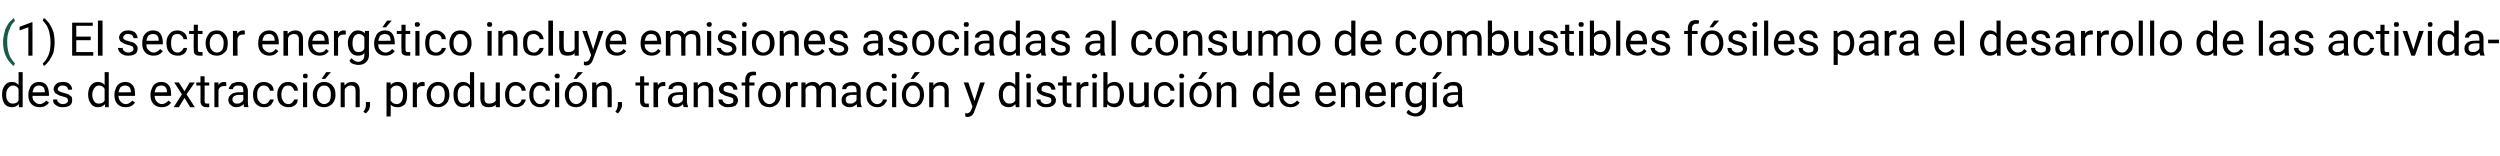
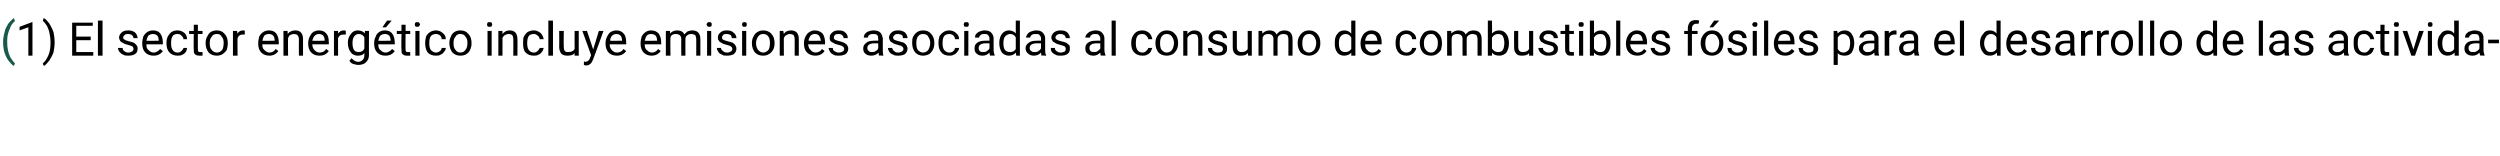
<svg xmlns="http://www.w3.org/2000/svg" version="1.1" width="485.1px" height="30.3px" viewBox="0 -4 485.1 30.3" style="top:-4px">
  <desc>(1) El sector energ tico incluye emisiones asociadas al consumo de combustibles f siles para el desarrollo de las act...</desc>
  <defs />
  <g id="Polygon49190">
-     <path d="M 0.4 14.3 C 0.4 13.6 0.6 13 0.9 12.6 C 1.3 12.1 1.7 11.9 2.3 11.9 C 2.9 11.9 3.3 12.1 3.6 12.5 C 3.62 12.48 3.6 10 3.6 10 L 4.4 10 L 4.4 16.8 L 3.7 16.8 C 3.7 16.8 3.64 16.24 3.6 16.2 C 3.3 16.6 2.9 16.8 2.3 16.8 C 1.7 16.8 1.3 16.6 0.9 16.2 C 0.6 15.7 0.4 15.1 0.4 14.4 C 0.4 14.4 0.4 14.3 0.4 14.3 Z M 1.2 14.4 C 1.2 15 1.3 15.4 1.6 15.7 C 1.8 16 2.1 16.1 2.5 16.1 C 3 16.1 3.4 15.9 3.6 15.5 C 3.6 15.5 3.6 13.3 3.6 13.3 C 3.4 12.8 3 12.6 2.5 12.6 C 2.1 12.6 1.8 12.8 1.6 13.1 C 1.3 13.4 1.2 13.8 1.2 14.4 Z M 9.5 15.9 C 9.1 16.5 8.5 16.8 7.7 16.8 C 7 16.8 6.5 16.6 6.1 16.2 C 5.7 15.8 5.5 15.2 5.5 14.5 C 5.5 14.5 5.5 14.4 5.5 14.4 C 5.5 13.9 5.6 13.5 5.8 13.1 C 5.9 12.7 6.2 12.4 6.5 12.2 C 6.8 12 7.2 11.9 7.6 11.9 C 8.2 11.9 8.7 12.1 9 12.5 C 9.3 12.9 9.5 13.5 9.5 14.3 C 9.52 14.27 9.5 14.6 9.5 14.6 C 9.5 14.6 6.3 14.61 6.3 14.6 C 6.3 15.1 6.4 15.5 6.7 15.7 C 7 16 7.3 16.2 7.7 16.2 C 8 16.2 8.2 16.1 8.4 16 C 8.6 15.9 8.8 15.7 9 15.5 C 8.96 15.53 9.5 15.9 9.5 15.9 C 9.5 15.9 9.46 15.92 9.5 15.9 Z M 7.6 12.6 C 7.2 12.6 7 12.7 6.7 12.9 C 6.5 13.2 6.4 13.5 6.3 13.9 C 6.32 13.94 8.7 13.9 8.7 13.9 C 8.7 13.9 8.71 13.88 8.7 13.9 C 8.7 13.5 8.6 13.1 8.4 12.9 C 8.2 12.7 7.9 12.6 7.6 12.6 Z M 13.2 15.5 C 13.2 15.3 13.1 15.1 13 15 C 12.8 14.9 12.5 14.8 12.1 14.7 C 11.7 14.6 11.4 14.5 11.1 14.3 C 10.9 14.2 10.7 14.1 10.6 13.9 C 10.5 13.7 10.4 13.5 10.4 13.3 C 10.4 12.9 10.6 12.6 10.9 12.3 C 11.2 12 11.7 11.9 12.2 11.9 C 12.7 11.9 13.2 12 13.5 12.3 C 13.8 12.6 14 13 14 13.4 C 14 13.4 13.2 13.4 13.2 13.4 C 13.2 13.2 13.1 13 12.9 12.8 C 12.7 12.7 12.5 12.6 12.2 12.6 C 11.9 12.6 11.7 12.6 11.5 12.8 C 11.3 12.9 11.2 13.1 11.2 13.3 C 11.2 13.5 11.3 13.6 11.5 13.7 C 11.6 13.8 11.9 13.9 12.3 14 C 12.7 14.1 13 14.2 13.3 14.3 C 13.5 14.5 13.7 14.6 13.9 14.8 C 14 15 14 15.2 14 15.4 C 14 15.9 13.9 16.2 13.5 16.5 C 13.2 16.7 12.7 16.8 12.2 16.8 C 11.8 16.8 11.5 16.8 11.2 16.6 C 10.9 16.5 10.7 16.3 10.5 16.1 C 10.3 15.8 10.3 15.6 10.3 15.3 C 10.3 15.3 11.1 15.3 11.1 15.3 C 11.1 15.6 11.2 15.8 11.4 15.9 C 11.6 16.1 11.9 16.2 12.2 16.2 C 12.5 16.2 12.8 16.1 12.9 16 C 13.1 15.9 13.2 15.7 13.2 15.5 Z M 17.1 14.3 C 17.1 13.6 17.3 13 17.6 12.6 C 18 12.1 18.4 11.9 19 11.9 C 19.6 11.9 20 12.1 20.3 12.5 C 20.33 12.48 20.3 10 20.3 10 L 21.1 10 L 21.1 16.8 L 20.4 16.8 C 20.4 16.8 20.36 16.24 20.4 16.2 C 20 16.6 19.6 16.8 19 16.8 C 18.4 16.8 18 16.6 17.7 16.2 C 17.3 15.7 17.1 15.1 17.1 14.4 C 17.1 14.4 17.1 14.3 17.1 14.3 Z M 17.9 14.4 C 17.9 15 18.1 15.4 18.3 15.7 C 18.5 16 18.8 16.1 19.2 16.1 C 19.7 16.1 20.1 15.9 20.3 15.5 C 20.3 15.5 20.3 13.3 20.3 13.3 C 20.1 12.8 19.7 12.6 19.2 12.6 C 18.8 12.6 18.5 12.8 18.3 13.1 C 18.1 13.4 17.9 13.8 17.9 14.4 Z M 26.2 15.9 C 25.8 16.5 25.2 16.8 24.4 16.8 C 23.7 16.8 23.2 16.6 22.8 16.2 C 22.4 15.8 22.2 15.2 22.2 14.5 C 22.2 14.5 22.2 14.4 22.2 14.4 C 22.2 13.9 22.3 13.5 22.5 13.1 C 22.6 12.7 22.9 12.4 23.2 12.2 C 23.5 12 23.9 11.9 24.3 11.9 C 24.9 11.9 25.4 12.1 25.7 12.5 C 26.1 12.9 26.2 13.5 26.2 14.3 C 26.23 14.27 26.2 14.6 26.2 14.6 C 26.2 14.6 23.01 14.61 23 14.6 C 23 15.1 23.2 15.5 23.4 15.7 C 23.7 16 24 16.2 24.4 16.2 C 24.7 16.2 25 16.1 25.1 16 C 25.3 15.9 25.5 15.7 25.7 15.5 C 25.67 15.53 26.2 15.9 26.2 15.9 C 26.2 15.9 26.17 15.92 26.2 15.9 Z M 24.3 12.6 C 23.9 12.6 23.7 12.7 23.4 12.9 C 23.2 13.2 23.1 13.5 23 13.9 C 23.04 13.94 25.4 13.9 25.4 13.9 C 25.4 13.9 25.42 13.88 25.4 13.9 C 25.4 13.5 25.3 13.1 25.1 12.9 C 24.9 12.7 24.6 12.6 24.3 12.6 Z M 33.2 15.9 C 32.8 16.5 32.2 16.8 31.4 16.8 C 30.7 16.8 30.2 16.6 29.8 16.2 C 29.4 15.8 29.2 15.2 29.2 14.5 C 29.2 14.5 29.2 14.4 29.2 14.4 C 29.2 13.9 29.3 13.5 29.5 13.1 C 29.6 12.7 29.9 12.4 30.2 12.2 C 30.5 12 30.9 11.9 31.3 11.9 C 31.9 11.9 32.4 12.1 32.7 12.5 C 33.1 12.9 33.2 13.5 33.2 14.3 C 33.23 14.27 33.2 14.6 33.2 14.6 C 33.2 14.6 30.01 14.61 30 14.6 C 30 15.1 30.2 15.5 30.4 15.7 C 30.7 16 31 16.2 31.4 16.2 C 31.7 16.2 31.9 16.1 32.1 16 C 32.3 15.9 32.5 15.7 32.7 15.5 C 32.67 15.53 33.2 15.9 33.2 15.9 C 33.2 15.9 33.17 15.92 33.2 15.9 Z M 31.3 12.6 C 30.9 12.6 30.7 12.7 30.4 12.9 C 30.2 13.2 30.1 13.5 30 13.9 C 30.03 13.94 32.4 13.9 32.4 13.9 C 32.4 13.9 32.41 13.88 32.4 13.9 C 32.4 13.5 32.3 13.1 32.1 12.9 C 31.9 12.7 31.6 12.6 31.3 12.6 Z M 35.8 13.7 L 36.8 12 L 37.8 12 L 36.2 14.3 L 37.8 16.8 L 36.9 16.8 L 35.8 15 L 34.7 16.8 L 33.7 16.8 L 35.3 14.3 L 33.8 12 L 34.7 12 L 35.8 13.7 Z M 39.7 10.8 L 39.7 12 L 40.6 12 L 40.6 12.6 L 39.7 12.6 C 39.7 12.6 39.73 15.58 39.7 15.6 C 39.7 15.8 39.8 15.9 39.8 16 C 39.9 16.1 40.1 16.1 40.3 16.1 C 40.3 16.1 40.5 16.1 40.6 16.1 C 40.6 16.1 40.6 16.8 40.6 16.8 C 40.4 16.8 40.2 16.8 40 16.8 C 39.7 16.8 39.4 16.7 39.2 16.5 C 39 16.3 38.9 16 38.9 15.6 C 38.92 15.57 38.9 12.6 38.9 12.6 L 38.1 12.6 L 38.1 12 L 38.9 12 L 38.9 10.8 L 39.7 10.8 Z M 43.9 12.7 C 43.7 12.7 43.6 12.7 43.5 12.7 C 42.9 12.7 42.6 12.9 42.4 13.4 C 42.38 13.38 42.4 16.8 42.4 16.8 L 41.6 16.8 L 41.6 12 L 42.4 12 C 42.4 12 42.37 12.54 42.4 12.5 C 42.6 12.1 43 11.9 43.5 11.9 C 43.7 11.9 43.8 11.9 43.9 12 C 43.9 12 43.9 12.7 43.9 12.7 Z M 47.4 16.8 C 47.3 16.7 47.3 16.5 47.3 16.2 C 46.9 16.6 46.4 16.8 45.9 16.8 C 45.4 16.8 45.1 16.7 44.8 16.4 C 44.5 16.2 44.3 15.8 44.3 15.4 C 44.3 14.9 44.5 14.6 44.9 14.3 C 45.2 14 45.8 13.9 46.5 13.9 C 46.45 13.87 47.2 13.9 47.2 13.9 C 47.2 13.9 47.25 13.49 47.2 13.5 C 47.2 13.2 47.2 13 47 12.8 C 46.8 12.6 46.6 12.6 46.2 12.6 C 45.9 12.6 45.7 12.6 45.5 12.8 C 45.3 12.9 45.2 13.1 45.2 13.3 C 45.2 13.3 44.4 13.3 44.4 13.3 C 44.4 13.1 44.5 12.8 44.7 12.6 C 44.8 12.4 45 12.2 45.3 12.1 C 45.6 12 45.9 11.9 46.3 11.9 C 46.8 11.9 47.3 12 47.6 12.3 C 47.9 12.6 48 13 48.1 13.4 C 48.1 13.4 48.1 15.6 48.1 15.6 C 48.1 16.1 48.1 16.4 48.2 16.7 C 48.23 16.68 48.2 16.8 48.2 16.8 C 48.2 16.8 47.37 16.75 47.4 16.8 Z M 46 16.1 C 46.3 16.1 46.5 16.1 46.7 15.9 C 47 15.8 47.1 15.6 47.2 15.4 C 47.25 15.42 47.2 14.4 47.2 14.4 C 47.2 14.4 46.61 14.44 46.6 14.4 C 45.6 14.4 45.1 14.7 45.1 15.3 C 45.1 15.6 45.2 15.8 45.4 15.9 C 45.5 16.1 45.8 16.1 46 16.1 Z M 51.2 16.2 C 51.5 16.2 51.8 16.1 52 15.9 C 52.2 15.7 52.3 15.5 52.4 15.3 C 52.4 15.3 53.1 15.3 53.1 15.3 C 53.1 15.5 53 15.8 52.8 16 C 52.7 16.3 52.4 16.5 52.2 16.6 C 51.9 16.8 51.6 16.8 51.2 16.8 C 50.6 16.8 50.1 16.6 49.7 16.2 C 49.3 15.8 49.1 15.2 49.1 14.4 C 49.1 14.4 49.1 14.3 49.1 14.3 C 49.1 13.8 49.2 13.4 49.4 13 C 49.5 12.7 49.8 12.4 50.1 12.2 C 50.4 12 50.8 11.9 51.2 11.9 C 51.8 11.9 52.2 12.1 52.6 12.4 C 52.9 12.7 53.1 13.1 53.1 13.6 C 53.1 13.6 52.4 13.6 52.4 13.6 C 52.3 13.3 52.2 13.1 52 12.9 C 51.8 12.7 51.5 12.6 51.2 12.6 C 50.8 12.6 50.5 12.7 50.3 13 C 50 13.3 49.9 13.7 49.9 14.3 C 49.9 14.3 49.9 14.5 49.9 14.5 C 49.9 15 50 15.4 50.3 15.7 C 50.5 16 50.8 16.2 51.2 16.2 Z M 56 16.2 C 56.2 16.2 56.5 16.1 56.7 15.9 C 56.9 15.7 57 15.5 57.1 15.3 C 57.1 15.3 57.8 15.3 57.8 15.3 C 57.8 15.5 57.7 15.8 57.6 16 C 57.4 16.3 57.2 16.5 56.9 16.6 C 56.6 16.8 56.3 16.8 56 16.8 C 55.3 16.8 54.8 16.6 54.4 16.2 C 54 15.8 53.8 15.2 53.8 14.4 C 53.8 14.4 53.8 14.3 53.8 14.3 C 53.8 13.8 53.9 13.4 54.1 13 C 54.3 12.7 54.5 12.4 54.8 12.2 C 55.1 12 55.5 11.9 55.9 11.9 C 56.5 11.9 56.9 12.1 57.3 12.4 C 57.6 12.7 57.8 13.1 57.8 13.6 C 57.8 13.6 57.1 13.6 57.1 13.6 C 57 13.3 56.9 13.1 56.7 12.9 C 56.5 12.7 56.3 12.6 55.9 12.6 C 55.5 12.6 55.2 12.7 55 13 C 54.8 13.3 54.6 13.7 54.6 14.3 C 54.6 14.3 54.6 14.5 54.6 14.5 C 54.6 15 54.8 15.4 55 15.7 C 55.2 16 55.5 16.2 56 16.2 Z M 59.6 16.8 L 58.8 16.8 L 58.8 12 L 59.6 12 L 59.6 16.8 Z M 58.8 10.7 C 58.8 10.6 58.8 10.5 58.9 10.4 C 59 10.3 59.1 10.3 59.2 10.3 C 59.4 10.3 59.5 10.3 59.6 10.4 C 59.7 10.5 59.7 10.6 59.7 10.7 C 59.7 10.9 59.7 11 59.6 11.1 C 59.5 11.2 59.4 11.2 59.2 11.2 C 59.1 11.2 59 11.2 58.9 11.1 C 58.8 11 58.8 10.9 58.8 10.7 Z M 60.7 14.3 C 60.7 13.9 60.8 13.4 61 13.1 C 61.2 12.7 61.4 12.4 61.8 12.2 C 62.1 12 62.5 11.9 62.9 11.9 C 63.5 11.9 64.1 12.1 64.5 12.6 C 64.9 13 65.1 13.6 65.1 14.4 C 65.1 14.4 65.1 14.4 65.1 14.4 C 65.1 14.9 65 15.3 64.8 15.7 C 64.6 16 64.4 16.3 64 16.5 C 63.7 16.7 63.3 16.8 62.9 16.8 C 62.2 16.8 61.7 16.6 61.3 16.2 C 60.9 15.7 60.7 15.1 60.7 14.4 C 60.7 14.4 60.7 14.3 60.7 14.3 Z M 61.5 14.4 C 61.5 15 61.7 15.4 61.9 15.7 C 62.2 16 62.5 16.2 62.9 16.2 C 63.3 16.2 63.6 16 63.9 15.7 C 64.1 15.4 64.2 14.9 64.2 14.3 C 64.2 13.8 64.1 13.4 63.9 13.1 C 63.6 12.7 63.3 12.6 62.9 12.6 C 62.5 12.6 62.2 12.7 61.9 13.1 C 61.7 13.4 61.5 13.8 61.5 14.4 Z M 63.3 10 L 64.2 10 L 63.1 11.3 L 62.4 11.3 L 63.3 10 Z M 66.8 12 C 66.8 12 66.87 12.59 66.9 12.6 C 67.2 12.1 67.7 11.9 68.3 11.9 C 69.3 11.9 69.8 12.5 69.8 13.6 C 69.81 13.61 69.8 16.8 69.8 16.8 L 69 16.8 C 69 16.8 69 13.6 69 13.6 C 69 13.3 68.9 13 68.8 12.8 C 68.6 12.7 68.4 12.6 68 12.6 C 67.8 12.6 67.5 12.7 67.4 12.8 C 67.2 12.9 67 13.1 66.9 13.4 C 66.88 13.36 66.9 16.8 66.9 16.8 L 66.1 16.8 L 66.1 12 L 66.8 12 Z M 71 18 C 71 18 70.5 17.7 70.5 17.7 C 70.8 17.3 71 16.9 71 16.5 C 70.98 16.52 71 15.8 71 15.8 L 71.8 15.8 C 71.8 15.8 71.78 16.42 71.8 16.4 C 71.8 16.7 71.7 17 71.6 17.3 C 71.4 17.6 71.2 17.8 71 18 Z M 79 14.4 C 79 15.1 78.9 15.7 78.6 16.2 C 78.2 16.6 77.8 16.8 77.2 16.8 C 76.6 16.8 76.2 16.7 75.8 16.3 C 75.85 16.29 75.8 18.6 75.8 18.6 L 75 18.6 L 75 12 L 75.8 12 C 75.8 12 75.81 12.52 75.8 12.5 C 76.1 12.1 76.6 11.9 77.2 11.9 C 77.8 11.9 78.2 12.1 78.6 12.6 C 78.9 13 79 13.6 79 14.4 C 79 14.4 79 14.4 79 14.4 Z M 78.2 14.3 C 78.2 13.8 78.1 13.4 77.9 13.1 C 77.7 12.8 77.4 12.6 77 12.6 C 76.5 12.6 76.1 12.8 75.8 13.3 C 75.8 13.3 75.8 15.5 75.8 15.5 C 76.1 16 76.5 16.2 77 16.2 C 77.4 16.2 77.7 16 77.9 15.7 C 78.1 15.4 78.2 14.9 78.2 14.3 Z M 82.4 12.7 C 82.3 12.7 82.1 12.7 82 12.7 C 81.4 12.7 81.1 12.9 80.9 13.4 C 80.89 13.38 80.9 16.8 80.9 16.8 L 80.1 16.8 L 80.1 12 L 80.9 12 C 80.9 12 80.89 12.54 80.9 12.5 C 81.2 12.1 81.5 11.9 82 11.9 C 82.2 11.9 82.3 11.9 82.4 12 C 82.4 12 82.4 12.7 82.4 12.7 Z M 82.8 14.3 C 82.8 13.9 82.9 13.4 83.1 13.1 C 83.3 12.7 83.5 12.4 83.9 12.2 C 84.2 12 84.6 11.9 85 11.9 C 85.6 11.9 86.2 12.1 86.6 12.6 C 87 13 87.2 13.6 87.2 14.4 C 87.2 14.4 87.2 14.4 87.2 14.4 C 87.2 14.9 87.1 15.3 86.9 15.7 C 86.7 16 86.5 16.3 86.1 16.5 C 85.8 16.7 85.4 16.8 85 16.8 C 84.3 16.8 83.8 16.6 83.4 16.2 C 83 15.7 82.8 15.1 82.8 14.4 C 82.8 14.4 82.8 14.3 82.8 14.3 Z M 83.6 14.4 C 83.6 15 83.8 15.4 84 15.7 C 84.3 16 84.6 16.2 85 16.2 C 85.4 16.2 85.7 16 86 15.7 C 86.2 15.4 86.3 14.9 86.3 14.3 C 86.3 13.8 86.2 13.4 86 13.1 C 85.7 12.7 85.4 12.6 85 12.6 C 84.6 12.6 84.3 12.7 84 13.1 C 83.8 13.4 83.6 13.8 83.6 14.4 Z M 88 14.3 C 88 13.6 88.1 13 88.5 12.6 C 88.8 12.1 89.3 11.9 89.9 11.9 C 90.4 11.9 90.8 12.1 91.2 12.5 C 91.17 12.48 91.2 10 91.2 10 L 92 10 L 92 16.8 L 91.2 16.8 C 91.2 16.8 91.2 16.24 91.2 16.2 C 90.9 16.6 90.4 16.8 89.8 16.8 C 89.3 16.8 88.8 16.6 88.5 16.2 C 88.1 15.7 88 15.1 88 14.4 C 88 14.4 88 14.3 88 14.3 Z M 88.8 14.4 C 88.8 15 88.9 15.4 89.1 15.7 C 89.3 16 89.7 16.1 90 16.1 C 90.6 16.1 90.9 15.9 91.2 15.5 C 91.2 15.5 91.2 13.3 91.2 13.3 C 90.9 12.8 90.6 12.6 90.1 12.6 C 89.7 12.6 89.3 12.8 89.1 13.1 C 88.9 13.4 88.8 13.8 88.8 14.4 Z M 96.2 16.3 C 95.9 16.7 95.4 16.8 94.8 16.8 C 94.3 16.8 93.9 16.7 93.6 16.4 C 93.4 16.1 93.2 15.7 93.2 15.1 C 93.23 15.09 93.2 12 93.2 12 L 94 12 C 94 12 94.04 15.07 94 15.1 C 94 15.8 94.3 16.1 94.9 16.1 C 95.5 16.1 96 15.9 96.2 15.5 C 96.16 15.45 96.2 12 96.2 12 L 97 12 L 97 16.8 L 96.2 16.8 C 96.2 16.8 96.18 16.28 96.2 16.3 Z M 100.1 16.2 C 100.4 16.2 100.7 16.1 100.9 15.9 C 101.1 15.7 101.2 15.5 101.2 15.3 C 101.2 15.3 102 15.3 102 15.3 C 102 15.5 101.9 15.8 101.7 16 C 101.6 16.3 101.3 16.5 101 16.6 C 100.7 16.8 100.4 16.8 100.1 16.8 C 99.5 16.8 99 16.6 98.6 16.2 C 98.2 15.8 98 15.2 98 14.4 C 98 14.4 98 14.3 98 14.3 C 98 13.8 98.1 13.4 98.3 13 C 98.4 12.7 98.7 12.4 99 12.2 C 99.3 12 99.7 11.9 100.1 11.9 C 100.6 11.9 101.1 12.1 101.4 12.4 C 101.8 12.7 102 13.1 102 13.6 C 102 13.6 101.2 13.6 101.2 13.6 C 101.2 13.3 101.1 13.1 100.9 12.9 C 100.7 12.7 100.4 12.6 100.1 12.6 C 99.7 12.6 99.4 12.7 99.2 13 C 98.9 13.3 98.8 13.7 98.8 14.3 C 98.8 14.3 98.8 14.5 98.8 14.5 C 98.8 15 98.9 15.4 99.1 15.7 C 99.4 16 99.7 16.2 100.1 16.2 Z M 104.8 16.2 C 105.1 16.2 105.4 16.1 105.6 15.9 C 105.8 15.7 105.9 15.5 105.9 15.3 C 105.9 15.3 106.7 15.3 106.7 15.3 C 106.7 15.5 106.6 15.8 106.4 16 C 106.3 16.3 106 16.5 105.7 16.6 C 105.5 16.8 105.1 16.8 104.8 16.8 C 104.2 16.8 103.7 16.6 103.3 16.2 C 102.9 15.8 102.7 15.2 102.7 14.4 C 102.7 14.4 102.7 14.3 102.7 14.3 C 102.7 13.8 102.8 13.4 103 13 C 103.1 12.7 103.4 12.4 103.7 12.2 C 104 12 104.4 11.9 104.8 11.9 C 105.4 11.9 105.8 12.1 106.2 12.4 C 106.5 12.7 106.7 13.1 106.7 13.6 C 106.7 13.6 105.9 13.6 105.9 13.6 C 105.9 13.3 105.8 13.1 105.6 12.9 C 105.4 12.7 105.1 12.6 104.8 12.6 C 104.4 12.6 104.1 12.7 103.9 13 C 103.6 13.3 103.5 13.7 103.5 14.3 C 103.5 14.3 103.5 14.5 103.5 14.5 C 103.5 15 103.6 15.4 103.9 15.7 C 104.1 16 104.4 16.2 104.8 16.2 Z M 108.5 16.8 L 107.7 16.8 L 107.7 12 L 108.5 12 L 108.5 16.8 Z M 107.6 10.7 C 107.6 10.6 107.7 10.5 107.8 10.4 C 107.8 10.3 108 10.3 108.1 10.3 C 108.3 10.3 108.4 10.3 108.5 10.4 C 108.6 10.5 108.6 10.6 108.6 10.7 C 108.6 10.9 108.6 11 108.5 11.1 C 108.4 11.2 108.3 11.2 108.1 11.2 C 108 11.2 107.8 11.2 107.8 11.1 C 107.7 11 107.6 10.9 107.6 10.7 Z M 109.6 14.3 C 109.6 13.9 109.7 13.4 109.9 13.1 C 110.1 12.7 110.3 12.4 110.6 12.2 C 111 12 111.3 11.9 111.8 11.9 C 112.4 11.9 112.9 12.1 113.3 12.6 C 113.7 13 113.9 13.6 113.9 14.4 C 113.9 14.4 113.9 14.4 113.9 14.4 C 113.9 14.9 113.8 15.3 113.7 15.7 C 113.5 16 113.2 16.3 112.9 16.5 C 112.6 16.7 112.2 16.8 111.8 16.8 C 111.1 16.8 110.6 16.6 110.2 16.2 C 109.8 15.7 109.6 15.1 109.6 14.4 C 109.6 14.4 109.6 14.3 109.6 14.3 Z M 110.4 14.4 C 110.4 15 110.5 15.4 110.8 15.7 C 111 16 111.4 16.2 111.8 16.2 C 112.2 16.2 112.5 16 112.8 15.7 C 113 15.4 113.1 14.9 113.1 14.3 C 113.1 13.8 113 13.4 112.7 13.1 C 112.5 12.7 112.2 12.6 111.8 12.6 C 111.4 12.6 111 12.7 110.8 13.1 C 110.5 13.4 110.4 13.8 110.4 14.4 Z M 112.1 10 L 113.1 10 L 111.9 11.3 L 111.3 11.3 L 112.1 10 Z M 115.7 12 C 115.7 12 115.74 12.59 115.7 12.6 C 116.1 12.1 116.6 11.9 117.2 11.9 C 118.2 11.9 118.7 12.5 118.7 13.6 C 118.69 13.61 118.7 16.8 118.7 16.8 L 117.9 16.8 C 117.9 16.8 117.87 13.6 117.9 13.6 C 117.9 13.3 117.8 13 117.6 12.8 C 117.5 12.7 117.2 12.6 116.9 12.6 C 116.7 12.6 116.4 12.7 116.2 12.8 C 116 12.9 115.9 13.1 115.8 13.4 C 115.76 13.36 115.8 16.8 115.8 16.8 L 114.9 16.8 L 114.9 12 L 115.7 12 Z M 119.9 18 C 119.9 18 119.4 17.7 119.4 17.7 C 119.7 17.3 119.8 16.9 119.9 16.5 C 119.86 16.52 119.9 15.8 119.9 15.8 L 120.7 15.8 C 120.7 15.8 120.65 16.42 120.7 16.4 C 120.7 16.7 120.6 17 120.4 17.3 C 120.3 17.6 120.1 17.8 119.9 18 Z M 125 10.8 L 125 12 L 125.9 12 L 125.9 12.6 L 125 12.6 C 125 12.6 125.01 15.58 125 15.6 C 125 15.8 125.1 15.9 125.1 16 C 125.2 16.1 125.3 16.1 125.5 16.1 C 125.6 16.1 125.8 16.1 125.9 16.1 C 125.9 16.1 125.9 16.8 125.9 16.8 C 125.7 16.8 125.5 16.8 125.3 16.8 C 124.9 16.8 124.7 16.7 124.5 16.5 C 124.3 16.3 124.2 16 124.2 15.6 C 124.2 15.57 124.2 12.6 124.2 12.6 L 123.3 12.6 L 123.3 12 L 124.2 12 L 124.2 10.8 L 125 10.8 Z M 129.1 12.7 C 129 12.7 128.9 12.7 128.7 12.7 C 128.2 12.7 127.9 12.9 127.7 13.4 C 127.66 13.38 127.7 16.8 127.7 16.8 L 126.8 16.8 L 126.8 12 L 127.6 12 C 127.6 12 127.65 12.54 127.7 12.5 C 127.9 12.1 128.3 11.9 128.8 11.9 C 128.9 11.9 129.1 11.9 129.1 12 C 129.1 12 129.1 12.7 129.1 12.7 Z M 132.7 16.8 C 132.6 16.7 132.6 16.5 132.5 16.2 C 132.2 16.6 131.7 16.8 131.2 16.8 C 130.7 16.8 130.3 16.7 130 16.4 C 129.7 16.2 129.6 15.8 129.6 15.4 C 129.6 14.9 129.8 14.6 130.1 14.3 C 130.5 14 131.1 13.9 131.7 13.9 C 131.73 13.87 132.5 13.9 132.5 13.9 C 132.5 13.9 132.53 13.49 132.5 13.5 C 132.5 13.2 132.4 13 132.3 12.8 C 132.1 12.6 131.9 12.6 131.5 12.6 C 131.2 12.6 131 12.6 130.8 12.8 C 130.6 12.9 130.5 13.1 130.5 13.3 C 130.5 13.3 129.7 13.3 129.7 13.3 C 129.7 13.1 129.8 12.8 129.9 12.6 C 130.1 12.4 130.3 12.2 130.6 12.1 C 130.9 12 131.2 11.9 131.6 11.9 C 132.1 11.9 132.5 12 132.9 12.3 C 133.2 12.6 133.3 13 133.3 13.4 C 133.3 13.4 133.3 15.6 133.3 15.6 C 133.3 16.1 133.4 16.4 133.5 16.7 C 133.51 16.68 133.5 16.8 133.5 16.8 C 133.5 16.8 132.65 16.75 132.7 16.8 Z M 131.3 16.1 C 131.6 16.1 131.8 16.1 132 15.9 C 132.3 15.8 132.4 15.6 132.5 15.4 C 132.53 15.42 132.5 14.4 132.5 14.4 C 132.5 14.4 131.89 14.44 131.9 14.4 C 130.9 14.4 130.4 14.7 130.4 15.3 C 130.4 15.6 130.5 15.8 130.6 15.9 C 130.8 16.1 131 16.1 131.3 16.1 Z M 135.4 12 C 135.4 12 135.41 12.59 135.4 12.6 C 135.8 12.1 136.2 11.9 136.8 11.9 C 137.8 11.9 138.3 12.5 138.4 13.6 C 138.35 13.61 138.4 16.8 138.4 16.8 L 137.5 16.8 C 137.5 16.8 137.54 13.6 137.5 13.6 C 137.5 13.3 137.5 13 137.3 12.8 C 137.2 12.7 136.9 12.6 136.6 12.6 C 136.3 12.6 136.1 12.7 135.9 12.8 C 135.7 12.9 135.5 13.1 135.4 13.4 C 135.43 13.36 135.4 16.8 135.4 16.8 L 134.6 16.8 L 134.6 12 L 135.4 12 Z M 142.3 15.5 C 142.3 15.3 142.3 15.1 142.1 15 C 141.9 14.9 141.6 14.8 141.2 14.7 C 140.8 14.6 140.5 14.5 140.3 14.3 C 140 14.2 139.8 14.1 139.7 13.9 C 139.6 13.7 139.5 13.5 139.5 13.3 C 139.5 12.9 139.7 12.6 140 12.3 C 140.4 12 140.8 11.9 141.3 11.9 C 141.8 11.9 142.3 12 142.6 12.3 C 142.9 12.6 143.1 13 143.1 13.4 C 143.1 13.4 142.3 13.4 142.3 13.4 C 142.3 13.2 142.2 13 142 12.8 C 141.8 12.7 141.6 12.6 141.3 12.6 C 141 12.6 140.8 12.6 140.6 12.8 C 140.4 12.9 140.4 13.1 140.4 13.3 C 140.4 13.5 140.4 13.6 140.6 13.7 C 140.7 13.8 141 13.9 141.4 14 C 141.8 14.1 142.2 14.2 142.4 14.3 C 142.7 14.5 142.9 14.6 143 14.8 C 143.1 15 143.2 15.2 143.2 15.4 C 143.2 15.9 143 16.2 142.7 16.5 C 142.3 16.7 141.9 16.8 141.3 16.8 C 140.9 16.8 140.6 16.8 140.3 16.6 C 140 16.5 139.8 16.3 139.6 16.1 C 139.5 15.8 139.4 15.6 139.4 15.3 C 139.4 15.3 140.2 15.3 140.2 15.3 C 140.2 15.6 140.3 15.8 140.5 15.9 C 140.7 16.1 141 16.2 141.3 16.2 C 141.6 16.2 141.9 16.1 142.1 16 C 142.3 15.9 142.3 15.7 142.3 15.5 Z M 144.6 16.8 L 144.6 12.6 L 143.9 12.6 L 143.9 12 L 144.6 12 C 144.6 12 144.62 11.51 144.6 11.5 C 144.6 11 144.8 10.6 145 10.3 C 145.3 10 145.7 9.9 146.2 9.9 C 146.4 9.9 146.6 9.9 146.7 10 C 146.7 10 146.7 10.6 146.7 10.6 C 146.6 10.6 146.4 10.6 146.3 10.6 C 146 10.6 145.8 10.7 145.6 10.8 C 145.5 11 145.4 11.2 145.4 11.5 C 145.43 11.49 145.4 12 145.4 12 L 146.4 12 L 146.4 12.6 L 145.4 12.6 L 145.4 16.8 L 144.6 16.8 Z M 147.1 14.3 C 147.1 13.9 147.2 13.4 147.4 13.1 C 147.6 12.7 147.8 12.4 148.2 12.2 C 148.5 12 148.9 11.9 149.3 11.9 C 149.9 11.9 150.5 12.1 150.9 12.6 C 151.3 13 151.5 13.6 151.5 14.4 C 151.5 14.4 151.5 14.4 151.5 14.4 C 151.5 14.9 151.4 15.3 151.2 15.7 C 151 16 150.8 16.3 150.4 16.5 C 150.1 16.7 149.7 16.8 149.3 16.8 C 148.7 16.8 148.1 16.6 147.7 16.2 C 147.3 15.7 147.1 15.1 147.1 14.4 C 147.1 14.4 147.1 14.3 147.1 14.3 Z M 147.9 14.4 C 147.9 15 148.1 15.4 148.3 15.7 C 148.6 16 148.9 16.2 149.3 16.2 C 149.7 16.2 150 16 150.3 15.7 C 150.5 15.4 150.6 14.9 150.6 14.3 C 150.6 13.8 150.5 13.4 150.3 13.1 C 150 12.7 149.7 12.6 149.3 12.6 C 148.9 12.6 148.6 12.7 148.3 13.1 C 148.1 13.4 147.9 13.8 147.9 14.4 Z M 154.8 12.7 C 154.7 12.7 154.5 12.7 154.4 12.7 C 153.8 12.7 153.5 12.9 153.3 13.4 C 153.29 13.38 153.3 16.8 153.3 16.8 L 152.5 16.8 L 152.5 12 L 153.3 12 C 153.3 12 153.28 12.54 153.3 12.5 C 153.5 12.1 153.9 11.9 154.4 11.9 C 154.6 11.9 154.7 11.9 154.8 12 C 154.8 12 154.8 12.7 154.8 12.7 Z M 156.3 12 C 156.3 12 156.31 12.52 156.3 12.5 C 156.7 12.1 157.1 11.9 157.7 11.9 C 158.4 11.9 158.8 12.2 159.1 12.7 C 159.2 12.4 159.4 12.3 159.7 12.1 C 159.9 12 160.2 11.9 160.6 11.9 C 161.6 11.9 162.2 12.5 162.2 13.6 C 162.18 13.56 162.2 16.8 162.2 16.8 L 161.4 16.8 C 161.4 16.8 161.37 13.61 161.4 13.6 C 161.4 13.3 161.3 13 161.1 12.8 C 161 12.7 160.7 12.6 160.4 12.6 C 160.1 12.6 159.8 12.7 159.6 12.9 C 159.4 13 159.3 13.3 159.3 13.6 C 159.26 13.59 159.3 16.8 159.3 16.8 L 158.4 16.8 C 158.4 16.8 158.44 13.63 158.4 13.6 C 158.4 12.9 158.1 12.6 157.4 12.6 C 156.9 12.6 156.5 12.8 156.3 13.3 C 156.33 13.28 156.3 16.8 156.3 16.8 L 155.5 16.8 L 155.5 12 L 156.3 12 Z M 166.3 16.8 C 166.3 16.7 166.3 16.5 166.2 16.2 C 165.9 16.6 165.4 16.8 164.9 16.8 C 164.4 16.8 164 16.7 163.7 16.4 C 163.4 16.2 163.3 15.8 163.3 15.4 C 163.3 14.9 163.5 14.6 163.8 14.3 C 164.2 14 164.7 13.9 165.4 13.9 C 165.43 13.87 166.2 13.9 166.2 13.9 C 166.2 13.9 166.22 13.49 166.2 13.5 C 166.2 13.2 166.1 13 166 12.8 C 165.8 12.6 165.5 12.6 165.2 12.6 C 164.9 12.6 164.7 12.6 164.5 12.8 C 164.3 12.9 164.2 13.1 164.2 13.3 C 164.2 13.3 163.4 13.3 163.4 13.3 C 163.4 13.1 163.5 12.8 163.6 12.6 C 163.8 12.4 164 12.2 164.3 12.1 C 164.6 12 164.9 11.9 165.3 11.9 C 165.8 11.9 166.2 12 166.5 12.3 C 166.9 12.6 167 13 167 13.4 C 167 13.4 167 15.6 167 15.6 C 167 16.1 167.1 16.4 167.2 16.7 C 167.2 16.68 167.2 16.8 167.2 16.8 C 167.2 16.8 166.35 16.75 166.3 16.8 Z M 165 16.1 C 165.3 16.1 165.5 16.1 165.7 15.9 C 166 15.8 166.1 15.6 166.2 15.4 C 166.22 15.42 166.2 14.4 166.2 14.4 C 166.2 14.4 165.58 14.44 165.6 14.4 C 164.6 14.4 164.1 14.7 164.1 15.3 C 164.1 15.6 164.2 15.8 164.3 15.9 C 164.5 16.1 164.7 16.1 165 16.1 Z M 170.2 16.2 C 170.5 16.2 170.8 16.1 171 15.9 C 171.2 15.7 171.3 15.5 171.3 15.3 C 171.3 15.3 172.1 15.3 172.1 15.3 C 172.1 15.5 172 15.8 171.8 16 C 171.6 16.3 171.4 16.5 171.1 16.6 C 170.8 16.8 170.5 16.8 170.2 16.8 C 169.6 16.8 169.1 16.6 168.7 16.2 C 168.3 15.8 168.1 15.2 168.1 14.4 C 168.1 14.4 168.1 14.3 168.1 14.3 C 168.1 13.8 168.2 13.4 168.4 13 C 168.5 12.7 168.8 12.4 169.1 12.2 C 169.4 12 169.8 11.9 170.2 11.9 C 170.7 11.9 171.2 12.1 171.5 12.4 C 171.9 12.7 172.1 13.1 172.1 13.6 C 172.1 13.6 171.3 13.6 171.3 13.6 C 171.3 13.3 171.2 13.1 171 12.9 C 170.8 12.7 170.5 12.6 170.2 12.6 C 169.8 12.6 169.5 12.7 169.2 13 C 169 13.3 168.9 13.7 168.9 14.3 C 168.9 14.3 168.9 14.5 168.9 14.5 C 168.9 15 169 15.4 169.2 15.7 C 169.5 16 169.8 16.2 170.2 16.2 Z M 173.9 16.8 L 173.1 16.8 L 173.1 12 L 173.9 12 L 173.9 16.8 Z M 173 10.7 C 173 10.6 173.1 10.5 173.1 10.4 C 173.2 10.3 173.3 10.3 173.5 10.3 C 173.7 10.3 173.8 10.3 173.9 10.4 C 173.9 10.5 174 10.6 174 10.7 C 174 10.9 173.9 11 173.9 11.1 C 173.8 11.2 173.7 11.2 173.5 11.2 C 173.3 11.2 173.2 11.2 173.1 11.1 C 173.1 11 173 10.9 173 10.7 Z M 175 14.3 C 175 13.9 175.1 13.4 175.3 13.1 C 175.4 12.7 175.7 12.4 176 12.2 C 176.4 12 176.7 11.9 177.1 11.9 C 177.8 11.9 178.3 12.1 178.7 12.6 C 179.1 13 179.3 13.6 179.3 14.4 C 179.3 14.4 179.3 14.4 179.3 14.4 C 179.3 14.9 179.2 15.3 179 15.7 C 178.9 16 178.6 16.3 178.3 16.5 C 178 16.7 177.6 16.8 177.2 16.8 C 176.5 16.8 176 16.6 175.6 16.2 C 175.2 15.7 175 15.1 175 14.4 C 175 14.4 175 14.3 175 14.3 Z M 175.8 14.4 C 175.8 15 175.9 15.4 176.2 15.7 C 176.4 16 176.7 16.2 177.2 16.2 C 177.6 16.2 177.9 16 178.1 15.7 C 178.4 15.4 178.5 14.9 178.5 14.3 C 178.5 13.8 178.4 13.4 178.1 13.1 C 177.9 12.7 177.6 12.6 177.1 12.6 C 176.7 12.6 176.4 12.7 176.2 13.1 C 175.9 13.4 175.8 13.8 175.8 14.4 Z M 177.5 10 L 178.5 10 L 177.3 11.3 L 176.7 11.3 L 177.5 10 Z M 181.1 12 C 181.1 12 181.13 12.59 181.1 12.6 C 181.5 12.1 182 11.9 182.6 11.9 C 183.6 11.9 184.1 12.5 184.1 13.6 C 184.07 13.61 184.1 16.8 184.1 16.8 L 183.3 16.8 C 183.3 16.8 183.26 13.6 183.3 13.6 C 183.3 13.3 183.2 13 183 12.8 C 182.9 12.7 182.6 12.6 182.3 12.6 C 182 12.6 181.8 12.7 181.6 12.8 C 181.4 12.9 181.3 13.1 181.1 13.4 C 181.15 13.36 181.1 16.8 181.1 16.8 L 180.3 16.8 L 180.3 12 L 181.1 12 Z M 189.1 15.6 L 190.2 12 L 191.1 12 C 191.1 12 189.15 17.48 189.1 17.5 C 188.9 18.3 188.4 18.7 187.7 18.7 C 187.74 18.67 187.6 18.7 187.6 18.7 L 187.3 18.6 L 187.3 17.9 C 187.3 17.9 187.5 17.96 187.5 18 C 187.8 18 188 17.9 188.1 17.8 C 188.3 17.7 188.4 17.5 188.5 17.2 C 188.53 17.18 188.7 16.7 188.7 16.7 L 187 12 L 187.9 12 L 189.1 15.6 Z M 193.8 14.3 C 193.8 13.6 194 13 194.3 12.6 C 194.7 12.1 195.1 11.9 195.7 11.9 C 196.2 11.9 196.7 12.1 197 12.5 C 197.02 12.48 197 10 197 10 L 197.8 10 L 197.8 16.8 L 197.1 16.8 C 197.1 16.8 197.04 16.24 197 16.2 C 196.7 16.6 196.3 16.8 195.7 16.8 C 195.1 16.8 194.7 16.6 194.3 16.2 C 194 15.7 193.8 15.1 193.8 14.4 C 193.8 14.4 193.8 14.3 193.8 14.3 Z M 194.6 14.4 C 194.6 15 194.7 15.4 195 15.7 C 195.2 16 195.5 16.1 195.9 16.1 C 196.4 16.1 196.8 15.9 197 15.5 C 197 15.5 197 13.3 197 13.3 C 196.8 12.8 196.4 12.6 195.9 12.6 C 195.5 12.6 195.2 12.8 195 13.1 C 194.7 13.4 194.6 13.8 194.6 14.4 Z M 200 16.8 L 199.2 16.8 L 199.2 12 L 200 12 L 200 16.8 Z M 199.1 10.7 C 199.1 10.6 199.1 10.5 199.2 10.4 C 199.3 10.3 199.4 10.3 199.6 10.3 C 199.7 10.3 199.9 10.3 199.9 10.4 C 200 10.5 200.1 10.6 200.1 10.7 C 200.1 10.9 200 11 199.9 11.1 C 199.9 11.2 199.7 11.2 199.6 11.2 C 199.4 11.2 199.3 11.2 199.2 11.1 C 199.1 11 199.1 10.9 199.1 10.7 Z M 204 15.5 C 204 15.3 204 15.1 203.8 15 C 203.6 14.9 203.3 14.8 202.9 14.7 C 202.5 14.6 202.2 14.5 201.9 14.3 C 201.7 14.2 201.5 14.1 201.4 13.9 C 201.3 13.7 201.2 13.5 201.2 13.3 C 201.2 12.9 201.4 12.6 201.7 12.3 C 202.1 12 202.5 11.9 203 11.9 C 203.5 11.9 204 12 204.3 12.3 C 204.6 12.6 204.8 13 204.8 13.4 C 204.8 13.4 204 13.4 204 13.4 C 204 13.2 203.9 13 203.7 12.8 C 203.5 12.7 203.3 12.6 203 12.6 C 202.7 12.6 202.5 12.6 202.3 12.8 C 202.1 12.9 202.1 13.1 202.1 13.3 C 202.1 13.5 202.1 13.6 202.3 13.7 C 202.4 13.8 202.7 13.9 203.1 14 C 203.5 14.1 203.9 14.2 204.1 14.3 C 204.4 14.5 204.6 14.6 204.7 14.8 C 204.8 15 204.9 15.2 204.9 15.4 C 204.9 15.9 204.7 16.2 204.3 16.5 C 204 16.7 203.6 16.8 203 16.8 C 202.6 16.8 202.3 16.8 202 16.6 C 201.7 16.5 201.5 16.3 201.3 16.1 C 201.2 15.8 201.1 15.6 201.1 15.3 C 201.1 15.3 201.9 15.3 201.9 15.3 C 201.9 15.6 202 15.8 202.2 15.9 C 202.4 16.1 202.7 16.2 203 16.2 C 203.3 16.2 203.6 16.1 203.8 16 C 203.9 15.9 204 15.7 204 15.5 Z M 207 10.8 L 207 12 L 207.9 12 L 207.9 12.6 L 207 12.6 C 207 12.6 207.02 15.58 207 15.6 C 207 15.8 207.1 15.9 207.1 16 C 207.2 16.1 207.4 16.1 207.5 16.1 C 207.6 16.1 207.8 16.1 207.9 16.1 C 207.9 16.1 207.9 16.8 207.9 16.8 C 207.7 16.8 207.5 16.8 207.3 16.8 C 206.9 16.8 206.7 16.7 206.5 16.5 C 206.3 16.3 206.2 16 206.2 15.6 C 206.2 15.57 206.2 12.6 206.2 12.6 L 205.3 12.6 L 205.3 12 L 206.2 12 L 206.2 10.8 L 207 10.8 Z M 211.2 12.7 C 211 12.7 210.9 12.7 210.8 12.7 C 210.2 12.7 209.9 12.9 209.7 13.4 C 209.67 13.38 209.7 16.8 209.7 16.8 L 208.9 16.8 L 208.9 12 L 209.6 12 C 209.6 12 209.66 12.54 209.7 12.5 C 209.9 12.1 210.3 11.9 210.8 11.9 C 211 11.9 211.1 11.9 211.2 12 C 211.2 12 211.2 12.7 211.2 12.7 Z M 212.8 16.8 L 212 16.8 L 212 12 L 212.8 12 L 212.8 16.8 Z M 211.9 10.7 C 211.9 10.6 211.9 10.5 212 10.4 C 212.1 10.3 212.2 10.3 212.4 10.3 C 212.5 10.3 212.7 10.3 212.7 10.4 C 212.8 10.5 212.9 10.6 212.9 10.7 C 212.9 10.9 212.8 11 212.7 11.1 C 212.7 11.2 212.5 11.2 212.4 11.2 C 212.2 11.2 212.1 11.2 212 11.1 C 211.9 11 211.9 10.9 211.9 10.7 Z M 218.1 14.4 C 218.1 15.2 217.9 15.7 217.6 16.2 C 217.3 16.6 216.8 16.8 216.3 16.8 C 215.7 16.8 215.2 16.6 214.9 16.2 C 214.87 16.2 214.8 16.8 214.8 16.8 L 214.1 16.8 L 214.1 10 L 214.9 10 C 214.9 10 214.9 12.52 214.9 12.5 C 215.2 12.1 215.7 11.9 216.3 11.9 C 216.8 11.9 217.3 12.1 217.6 12.6 C 217.9 13 218.1 13.6 218.1 14.4 C 218.1 14.4 218.1 14.4 218.1 14.4 Z M 217.3 14.3 C 217.3 13.8 217.2 13.4 217 13 C 216.8 12.7 216.5 12.6 216.1 12.6 C 215.5 12.6 215.1 12.8 214.9 13.3 C 214.9 13.3 214.9 15.4 214.9 15.4 C 215.1 15.9 215.5 16.1 216.1 16.1 C 216.5 16.1 216.8 16 217 15.7 C 217.2 15.4 217.3 14.9 217.3 14.3 Z M 222.1 16.3 C 221.8 16.7 221.3 16.8 220.7 16.8 C 220.2 16.8 219.8 16.7 219.5 16.4 C 219.3 16.1 219.1 15.7 219.1 15.1 C 219.12 15.09 219.1 12 219.1 12 L 219.9 12 C 219.9 12 219.93 15.07 219.9 15.1 C 219.9 15.8 220.2 16.1 220.8 16.1 C 221.4 16.1 221.8 15.9 222 15.5 C 222.05 15.45 222 12 222 12 L 222.9 12 L 222.9 16.8 L 222.1 16.8 C 222.1 16.8 222.07 16.28 222.1 16.3 Z M 226 16.2 C 226.3 16.2 226.5 16.1 226.8 15.9 C 227 15.7 227.1 15.5 227.1 15.3 C 227.1 15.3 227.9 15.3 227.9 15.3 C 227.9 15.5 227.8 15.8 227.6 16 C 227.4 16.3 227.2 16.5 226.9 16.6 C 226.6 16.8 226.3 16.8 226 16.8 C 225.4 16.8 224.8 16.6 224.5 16.2 C 224.1 15.8 223.9 15.2 223.9 14.4 C 223.9 14.4 223.9 14.3 223.9 14.3 C 223.9 13.8 224 13.4 224.1 13 C 224.3 12.7 224.6 12.4 224.9 12.2 C 225.2 12 225.6 11.9 226 11.9 C 226.5 11.9 227 12.1 227.3 12.4 C 227.7 12.7 227.9 13.1 227.9 13.6 C 227.9 13.6 227.1 13.6 227.1 13.6 C 227.1 13.3 227 13.1 226.8 12.9 C 226.6 12.7 226.3 12.6 226 12.6 C 225.6 12.6 225.3 12.7 225 13 C 224.8 13.3 224.7 13.7 224.7 14.3 C 224.7 14.3 224.7 14.5 224.7 14.5 C 224.7 15 224.8 15.4 225 15.7 C 225.3 16 225.6 16.2 226 16.2 Z M 229.7 16.8 L 228.9 16.8 L 228.9 12 L 229.7 12 L 229.7 16.8 Z M 228.8 10.7 C 228.8 10.6 228.9 10.5 228.9 10.4 C 229 10.3 229.1 10.3 229.3 10.3 C 229.4 10.3 229.6 10.3 229.6 10.4 C 229.7 10.5 229.8 10.6 229.8 10.7 C 229.8 10.9 229.7 11 229.6 11.1 C 229.6 11.2 229.4 11.2 229.3 11.2 C 229.1 11.2 229 11.2 228.9 11.1 C 228.9 11 228.8 10.9 228.8 10.7 Z M 230.8 14.3 C 230.8 13.9 230.9 13.4 231 13.1 C 231.2 12.7 231.5 12.4 231.8 12.2 C 232.1 12 232.5 11.9 232.9 11.9 C 233.6 11.9 234.1 12.1 234.5 12.6 C 234.9 13 235.1 13.6 235.1 14.4 C 235.1 14.4 235.1 14.4 235.1 14.4 C 235.1 14.9 235 15.3 234.8 15.7 C 234.7 16 234.4 16.3 234.1 16.5 C 233.7 16.7 233.4 16.8 232.9 16.8 C 232.3 16.8 231.8 16.6 231.4 16.2 C 231 15.7 230.8 15.1 230.8 14.4 C 230.8 14.4 230.8 14.3 230.8 14.3 Z M 231.6 14.4 C 231.6 15 231.7 15.4 232 15.7 C 232.2 16 232.5 16.2 232.9 16.2 C 233.4 16.2 233.7 16 233.9 15.7 C 234.2 15.4 234.3 14.9 234.3 14.3 C 234.3 13.8 234.2 13.4 233.9 13.1 C 233.7 12.7 233.3 12.6 232.9 12.6 C 232.5 12.6 232.2 12.7 232 13.1 C 231.7 13.4 231.6 13.8 231.6 14.4 Z M 233.3 10 L 234.3 10 L 233.1 11.3 L 232.5 11.3 L 233.3 10 Z M 236.9 12 C 236.9 12 236.92 12.59 236.9 12.6 C 237.3 12.1 237.8 11.9 238.3 11.9 C 239.3 11.9 239.9 12.5 239.9 13.6 C 239.86 13.61 239.9 16.8 239.9 16.8 L 239 16.8 C 239 16.8 239.05 13.6 239 13.6 C 239 13.3 239 13 238.8 12.8 C 238.7 12.7 238.4 12.6 238.1 12.6 C 237.8 12.6 237.6 12.7 237.4 12.8 C 237.2 12.9 237 13.1 236.9 13.4 C 236.94 13.36 236.9 16.8 236.9 16.8 L 236.1 16.8 L 236.1 12 L 236.9 12 Z M 243.1 14.3 C 243.1 13.6 243.3 13 243.6 12.6 C 244 12.1 244.4 11.9 245 11.9 C 245.6 11.9 246 12.1 246.3 12.5 C 246.32 12.48 246.3 10 246.3 10 L 247.1 10 L 247.1 16.8 L 246.4 16.8 C 246.4 16.8 246.34 16.24 246.3 16.2 C 246 16.6 245.6 16.8 245 16.8 C 244.4 16.8 244 16.6 243.6 16.2 C 243.3 15.7 243.1 15.1 243.1 14.4 C 243.1 14.4 243.1 14.3 243.1 14.3 Z M 243.9 14.4 C 243.9 15 244 15.4 244.3 15.7 C 244.5 16 244.8 16.1 245.2 16.1 C 245.7 16.1 246.1 15.9 246.3 15.5 C 246.3 15.5 246.3 13.3 246.3 13.3 C 246.1 12.8 245.7 12.6 245.2 12.6 C 244.8 12.6 244.5 12.8 244.3 13.1 C 244 13.4 243.9 13.8 243.9 14.4 Z M 252.2 15.9 C 251.8 16.5 251.2 16.8 250.4 16.8 C 249.7 16.8 249.2 16.6 248.8 16.2 C 248.4 15.8 248.2 15.2 248.2 14.5 C 248.2 14.5 248.2 14.4 248.2 14.4 C 248.2 13.9 248.3 13.5 248.5 13.1 C 248.6 12.7 248.9 12.4 249.2 12.2 C 249.5 12 249.9 11.9 250.3 11.9 C 250.9 11.9 251.4 12.1 251.7 12.5 C 252 12.9 252.2 13.5 252.2 14.3 C 252.22 14.27 252.2 14.6 252.2 14.6 C 252.2 14.6 249 14.61 249 14.6 C 249 15.1 249.1 15.5 249.4 15.7 C 249.7 16 250 16.2 250.4 16.2 C 250.7 16.2 250.9 16.1 251.1 16 C 251.3 15.9 251.5 15.7 251.7 15.5 C 251.66 15.53 252.2 15.9 252.2 15.9 C 252.2 15.9 252.16 15.92 252.2 15.9 Z M 250.3 12.6 C 249.9 12.6 249.7 12.7 249.4 12.9 C 249.2 13.2 249.1 13.5 249 13.9 C 249.02 13.94 251.4 13.9 251.4 13.9 C 251.4 13.9 251.41 13.88 251.4 13.9 C 251.4 13.5 251.3 13.1 251.1 12.9 C 250.9 12.7 250.6 12.6 250.3 12.6 Z M 259.2 15.9 C 258.8 16.5 258.2 16.8 257.4 16.8 C 256.7 16.8 256.2 16.6 255.8 16.2 C 255.4 15.8 255.2 15.2 255.2 14.5 C 255.2 14.5 255.2 14.4 255.2 14.4 C 255.2 13.9 255.3 13.5 255.5 13.1 C 255.6 12.7 255.9 12.4 256.2 12.2 C 256.5 12 256.9 11.9 257.3 11.9 C 257.9 11.9 258.4 12.1 258.7 12.5 C 259 12.9 259.2 13.5 259.2 14.3 C 259.22 14.27 259.2 14.6 259.2 14.6 C 259.2 14.6 255.99 14.61 256 14.6 C 256 15.1 256.1 15.5 256.4 15.7 C 256.7 16 257 16.2 257.4 16.2 C 257.7 16.2 257.9 16.1 258.1 16 C 258.3 15.9 258.5 15.7 258.7 15.5 C 258.66 15.53 259.2 15.9 259.2 15.9 C 259.2 15.9 259.15 15.92 259.2 15.9 Z M 257.3 12.6 C 256.9 12.6 256.7 12.7 256.4 12.9 C 256.2 13.2 256.1 13.5 256 13.9 C 256.02 13.94 258.4 13.9 258.4 13.9 C 258.4 13.9 258.4 13.88 258.4 13.9 C 258.4 13.5 258.3 13.1 258.1 12.9 C 257.9 12.7 257.6 12.6 257.3 12.6 Z M 260.9 12 C 260.9 12 260.95 12.59 261 12.6 C 261.3 12.1 261.8 11.9 262.4 11.9 C 263.4 11.9 263.9 12.5 263.9 13.6 C 263.9 13.61 263.9 16.8 263.9 16.8 L 263.1 16.8 C 263.1 16.8 263.08 13.6 263.1 13.6 C 263.1 13.3 263 13 262.8 12.8 C 262.7 12.7 262.5 12.6 262.1 12.6 C 261.9 12.6 261.6 12.7 261.4 12.8 C 261.2 12.9 261.1 13.1 261 13.4 C 260.97 13.36 261 16.8 261 16.8 L 260.2 16.8 L 260.2 12 L 260.9 12 Z M 268.9 15.9 C 268.5 16.5 267.9 16.8 267.1 16.8 C 266.5 16.8 265.9 16.6 265.5 16.2 C 265.1 15.8 264.9 15.2 264.9 14.5 C 264.9 14.5 264.9 14.4 264.9 14.4 C 264.9 13.9 265 13.5 265.2 13.1 C 265.4 12.7 265.6 12.4 265.9 12.2 C 266.3 12 266.6 11.9 267 11.9 C 267.6 11.9 268.1 12.1 268.4 12.5 C 268.8 12.9 268.9 13.5 268.9 14.3 C 268.95 14.27 268.9 14.6 268.9 14.6 C 268.9 14.6 265.73 14.61 265.7 14.6 C 265.7 15.1 265.9 15.5 266.1 15.7 C 266.4 16 266.7 16.2 267.1 16.2 C 267.4 16.2 267.7 16.1 267.9 16 C 268.1 15.9 268.2 15.7 268.4 15.5 C 268.39 15.53 268.9 15.9 268.9 15.9 C 268.9 15.9 268.89 15.92 268.9 15.9 Z M 267 12.6 C 266.7 12.6 266.4 12.7 266.2 12.9 C 265.9 13.2 265.8 13.5 265.8 13.9 C 265.75 13.94 268.1 13.9 268.1 13.9 C 268.1 13.9 268.14 13.88 268.1 13.9 C 268.1 13.5 268 13.1 267.8 12.9 C 267.6 12.7 267.3 12.6 267 12.6 Z M 272.2 12.7 C 272.1 12.7 271.9 12.7 271.8 12.7 C 271.3 12.7 270.9 12.9 270.7 13.4 C 270.7 13.38 270.7 16.8 270.7 16.8 L 269.9 16.8 L 269.9 12 L 270.7 12 C 270.7 12 270.69 12.54 270.7 12.5 C 271 12.1 271.3 11.9 271.8 11.9 C 272 11.9 272.1 11.9 272.2 12 C 272.2 12 272.2 12.7 272.2 12.7 Z M 272.7 14.3 C 272.7 13.6 272.8 13 273.2 12.6 C 273.5 12.1 274 11.9 274.5 11.9 C 275.1 11.9 275.6 12.1 275.9 12.5 C 275.89 12.52 275.9 12 275.9 12 L 276.7 12 C 276.7 12 276.68 16.64 276.7 16.6 C 276.7 17.3 276.5 17.7 276.1 18.1 C 275.8 18.4 275.3 18.6 274.7 18.6 C 274.3 18.6 274 18.5 273.7 18.4 C 273.3 18.3 273.1 18.1 272.9 17.8 C 272.9 17.8 273.3 17.3 273.3 17.3 C 273.7 17.7 274.1 18 274.6 18 C 275 18 275.3 17.8 275.5 17.6 C 275.7 17.4 275.9 17.1 275.9 16.7 C 275.9 16.7 275.9 16.3 275.9 16.3 C 275.5 16.7 275.1 16.8 274.5 16.8 C 274 16.8 273.5 16.6 273.2 16.2 C 272.8 15.7 272.7 15.1 272.7 14.3 Z M 273.5 14.4 C 273.5 15 273.6 15.4 273.8 15.7 C 274 16 274.3 16.1 274.7 16.1 C 275.2 16.1 275.6 15.9 275.9 15.4 C 275.9 15.4 275.9 13.3 275.9 13.3 C 275.6 12.8 275.2 12.6 274.7 12.6 C 274.3 12.6 274 12.8 273.8 13.1 C 273.6 13.4 273.5 13.8 273.5 14.4 Z M 278.8 16.8 L 278 16.8 L 278 12 L 278.8 12 L 278.8 16.8 Z M 278.8 10 L 279.8 10 L 278.6 11.3 L 277.9 11.3 L 278.8 10 Z M 283.1 16.8 C 283 16.7 283 16.5 282.9 16.2 C 282.6 16.6 282.1 16.8 281.6 16.8 C 281.1 16.8 280.7 16.7 280.4 16.4 C 280.1 16.2 280 15.8 280 15.4 C 280 14.9 280.2 14.6 280.6 14.3 C 280.9 14 281.5 13.9 282.1 13.9 C 282.14 13.87 282.9 13.9 282.9 13.9 C 282.9 13.9 282.93 13.49 282.9 13.5 C 282.9 13.2 282.8 13 282.7 12.8 C 282.5 12.6 282.3 12.6 281.9 12.6 C 281.6 12.6 281.4 12.6 281.2 12.8 C 281 12.9 280.9 13.1 280.9 13.3 C 280.9 13.3 280.1 13.3 280.1 13.3 C 280.1 13.1 280.2 12.8 280.3 12.6 C 280.5 12.4 280.7 12.2 281 12.1 C 281.3 12 281.6 11.9 282 11.9 C 282.5 11.9 283 12 283.3 12.3 C 283.6 12.6 283.7 13 283.7 13.4 C 283.7 13.4 283.7 15.6 283.7 15.6 C 283.7 16.1 283.8 16.4 283.9 16.7 C 283.91 16.68 283.9 16.8 283.9 16.8 C 283.9 16.8 283.06 16.75 283.1 16.8 Z M 281.7 16.1 C 282 16.1 282.2 16.1 282.4 15.9 C 282.7 15.8 282.8 15.6 282.9 15.4 C 282.93 15.42 282.9 14.4 282.9 14.4 C 282.9 14.4 282.3 14.44 282.3 14.4 C 281.3 14.4 280.8 14.7 280.8 15.3 C 280.8 15.6 280.9 15.8 281.1 15.9 C 281.2 16.1 281.4 16.1 281.7 16.1 Z " stroke="none" fill="#000" />
-   </g>
+     </g>
  <g id="Polygon49189">
    <path d="M 6.3 6.8 L 5.5 6.8 L 5.5 1.3 L 3.8 1.9 L 3.8 1.2 L 6.2 0.3 L 6.3 0.3 L 6.3 6.8 Z M 10.6 4.2 C 10.6 4.9 10.5 5.5 10.4 6.1 C 10.2 6.7 9.9 7.2 9.6 7.7 C 9.2 8.2 8.9 8.6 8.5 8.8 C 8.5 8.8 8.3 8.3 8.3 8.3 C 8.7 8 9.1 7.4 9.4 6.7 C 9.7 6 9.8 5.2 9.8 4.3 C 9.8 4.3 9.8 4.1 9.8 4.1 C 9.8 3.5 9.7 3 9.6 2.4 C 9.5 1.9 9.3 1.4 9.1 1 C 8.8 0.6 8.6 0.3 8.3 0 C 8.3 0 8.5 -0.5 8.5 -0.5 C 8.9 -0.3 9.2 0.1 9.6 0.6 C 9.9 1.1 10.2 1.7 10.4 2.3 C 10.5 2.9 10.6 3.5 10.6 4.2 Z M 17.6 3.8 L 14.8 3.8 L 14.8 6.1 L 18.1 6.1 L 18.1 6.8 L 14 6.8 L 14 0.4 L 18 0.4 L 18 1 L 14.8 1 L 14.8 3.1 L 17.6 3.1 L 17.6 3.8 Z M 19.9 6.8 L 19 6.8 L 19 0 L 19.9 0 L 19.9 6.8 Z M 25.9 5.5 C 25.9 5.3 25.8 5.1 25.7 5 C 25.5 4.9 25.2 4.8 24.8 4.7 C 24.4 4.6 24.1 4.5 23.8 4.3 C 23.6 4.2 23.4 4.1 23.3 3.9 C 23.2 3.7 23.1 3.5 23.1 3.3 C 23.1 2.9 23.3 2.6 23.6 2.3 C 23.9 2 24.4 1.9 24.9 1.9 C 25.4 1.9 25.8 2 26.2 2.3 C 26.5 2.6 26.7 3 26.7 3.4 C 26.7 3.4 25.9 3.4 25.9 3.4 C 25.9 3.2 25.8 3 25.6 2.8 C 25.4 2.7 25.2 2.6 24.9 2.6 C 24.6 2.6 24.3 2.6 24.2 2.8 C 24 2.9 23.9 3.1 23.9 3.3 C 23.9 3.5 24 3.6 24.2 3.7 C 24.3 3.8 24.6 3.9 25 4 C 25.4 4.1 25.7 4.2 26 4.3 C 26.2 4.5 26.4 4.6 26.5 4.8 C 26.7 5 26.7 5.2 26.7 5.4 C 26.7 5.9 26.6 6.2 26.2 6.5 C 25.9 6.7 25.4 6.8 24.9 6.8 C 24.5 6.8 24.2 6.8 23.9 6.6 C 23.6 6.5 23.4 6.3 23.2 6.1 C 23 5.8 22.9 5.6 22.9 5.3 C 22.9 5.3 23.8 5.3 23.8 5.3 C 23.8 5.6 23.9 5.8 24.1 5.9 C 24.3 6.1 24.6 6.2 24.9 6.2 C 25.2 6.2 25.4 6.1 25.6 6 C 25.8 5.9 25.9 5.7 25.9 5.5 Z M 31.6 5.9 C 31.2 6.5 30.6 6.8 29.8 6.8 C 29.1 6.8 28.6 6.6 28.2 6.2 C 27.8 5.8 27.6 5.2 27.6 4.5 C 27.6 4.5 27.6 4.4 27.6 4.4 C 27.6 3.9 27.7 3.5 27.8 3.1 C 28 2.7 28.3 2.4 28.6 2.2 C 28.9 2 29.3 1.9 29.7 1.9 C 30.3 1.9 30.8 2.1 31.1 2.5 C 31.4 2.9 31.6 3.5 31.6 4.3 C 31.61 4.27 31.6 4.6 31.6 4.6 C 31.6 4.6 28.39 4.61 28.4 4.6 C 28.4 5.1 28.5 5.5 28.8 5.7 C 29.1 6 29.4 6.2 29.8 6.2 C 30.1 6.2 30.3 6.1 30.5 6 C 30.7 5.9 30.9 5.7 31.1 5.5 C 31.05 5.53 31.6 5.9 31.6 5.9 C 31.6 5.9 31.55 5.92 31.6 5.9 Z M 29.7 2.6 C 29.3 2.6 29.1 2.7 28.8 2.9 C 28.6 3.2 28.5 3.5 28.4 3.9 C 28.42 3.94 30.8 3.9 30.8 3.9 C 30.8 3.9 30.8 3.88 30.8 3.9 C 30.8 3.5 30.7 3.1 30.5 2.9 C 30.3 2.7 30 2.6 29.7 2.6 Z M 34.5 6.2 C 34.8 6.2 35 6.1 35.2 5.9 C 35.4 5.7 35.6 5.5 35.6 5.3 C 35.6 5.3 36.3 5.3 36.3 5.3 C 36.3 5.5 36.2 5.8 36.1 6 C 35.9 6.3 35.7 6.5 35.4 6.6 C 35.1 6.8 34.8 6.8 34.5 6.8 C 33.8 6.8 33.3 6.6 32.9 6.2 C 32.5 5.8 32.3 5.2 32.3 4.4 C 32.3 4.4 32.3 4.3 32.3 4.3 C 32.3 3.8 32.4 3.4 32.6 3 C 32.8 2.7 33 2.4 33.3 2.2 C 33.6 2 34 1.9 34.5 1.9 C 35 1.9 35.4 2.1 35.8 2.4 C 36.1 2.7 36.3 3.1 36.3 3.6 C 36.3 3.6 35.6 3.6 35.6 3.6 C 35.6 3.3 35.4 3.1 35.2 2.9 C 35 2.7 34.8 2.6 34.5 2.6 C 34 2.6 33.7 2.7 33.5 3 C 33.3 3.3 33.2 3.7 33.2 4.3 C 33.2 4.3 33.2 4.5 33.2 4.5 C 33.2 5 33.3 5.4 33.5 5.7 C 33.7 6 34 6.2 34.5 6.2 Z M 38.4 0.8 L 38.4 2 L 39.3 2 L 39.3 2.6 L 38.4 2.6 C 38.4 2.6 38.37 5.58 38.4 5.6 C 38.4 5.8 38.4 5.9 38.5 6 C 38.6 6.1 38.7 6.1 38.9 6.1 C 39 6.1 39.1 6.1 39.3 6.1 C 39.3 6.1 39.3 6.8 39.3 6.8 C 39.1 6.8 38.9 6.8 38.7 6.8 C 38.3 6.8 38 6.7 37.8 6.5 C 37.6 6.3 37.6 6 37.6 5.6 C 37.55 5.57 37.6 2.6 37.6 2.6 L 36.7 2.6 L 36.7 2 L 37.6 2 L 37.6 0.8 L 38.4 0.8 Z M 39.9 4.3 C 39.9 3.9 40 3.4 40.2 3.1 C 40.4 2.7 40.6 2.4 40.9 2.2 C 41.3 2 41.6 1.9 42.1 1.9 C 42.7 1.9 43.2 2.1 43.6 2.6 C 44 3 44.2 3.6 44.2 4.4 C 44.2 4.4 44.2 4.4 44.2 4.4 C 44.2 4.9 44.1 5.3 44 5.7 C 43.8 6 43.5 6.3 43.2 6.5 C 42.9 6.7 42.5 6.8 42.1 6.8 C 41.4 6.8 40.9 6.6 40.5 6.2 C 40.1 5.7 39.9 5.1 39.9 4.4 C 39.9 4.4 39.9 4.3 39.9 4.3 Z M 40.7 4.4 C 40.7 5 40.8 5.4 41.1 5.7 C 41.3 6 41.7 6.2 42.1 6.2 C 42.5 6.2 42.8 6 43.1 5.7 C 43.3 5.4 43.4 4.9 43.4 4.3 C 43.4 3.8 43.3 3.4 43 3.1 C 42.8 2.7 42.5 2.6 42.1 2.6 C 41.7 2.6 41.3 2.7 41.1 3.1 C 40.8 3.4 40.7 3.8 40.7 4.4 Z M 47.5 2.7 C 47.4 2.7 47.3 2.7 47.1 2.7 C 46.6 2.7 46.3 2.9 46.1 3.4 C 46.06 3.38 46.1 6.8 46.1 6.8 L 45.2 6.8 L 45.2 2 L 46 2 C 46 2 46.05 2.54 46.1 2.5 C 46.3 2.1 46.7 1.9 47.2 1.9 C 47.3 1.9 47.5 1.9 47.5 2 C 47.5 2 47.5 2.7 47.5 2.7 Z M 54 5.9 C 53.6 6.5 53 6.8 52.3 6.8 C 51.6 6.8 51.1 6.6 50.7 6.2 C 50.3 5.8 50.1 5.2 50.1 4.5 C 50.1 4.5 50.1 4.4 50.1 4.4 C 50.1 3.9 50.2 3.5 50.3 3.1 C 50.5 2.7 50.8 2.4 51.1 2.2 C 51.4 2 51.8 1.9 52.2 1.9 C 52.8 1.9 53.3 2.1 53.6 2.5 C 53.9 2.9 54.1 3.5 54.1 4.3 C 54.11 4.27 54.1 4.6 54.1 4.6 C 54.1 4.6 50.89 4.61 50.9 4.6 C 50.9 5.1 51 5.5 51.3 5.7 C 51.6 6 51.9 6.2 52.3 6.2 C 52.6 6.2 52.8 6.1 53 6 C 53.2 5.9 53.4 5.7 53.5 5.5 C 53.55 5.53 54 5.9 54 5.9 C 54 5.9 54.05 5.92 54 5.9 Z M 52.2 2.6 C 51.8 2.6 51.5 2.7 51.3 2.9 C 51.1 3.2 51 3.5 50.9 3.9 C 50.91 3.94 53.3 3.9 53.3 3.9 C 53.3 3.9 53.29 3.88 53.3 3.9 C 53.3 3.5 53.2 3.1 53 2.9 C 52.8 2.7 52.5 2.6 52.2 2.6 Z M 55.8 2 C 55.8 2 55.84 2.59 55.8 2.6 C 56.2 2.1 56.7 1.9 57.3 1.9 C 58.3 1.9 58.8 2.5 58.8 3.6 C 58.79 3.61 58.8 6.8 58.8 6.8 L 58 6.8 C 58 6.8 57.97 3.6 58 3.6 C 58 3.3 57.9 3 57.7 2.8 C 57.6 2.7 57.3 2.6 57 2.6 C 56.8 2.6 56.5 2.7 56.3 2.8 C 56.1 2.9 56 3.1 55.9 3.4 C 55.86 3.36 55.9 6.8 55.9 6.8 L 55 6.8 L 55 2 L 55.8 2 Z M 63.8 5.9 C 63.4 6.5 62.8 6.8 62 6.8 C 61.3 6.8 60.8 6.6 60.4 6.2 C 60 5.8 59.8 5.2 59.8 4.5 C 59.8 4.5 59.8 4.4 59.8 4.4 C 59.8 3.9 59.9 3.5 60.1 3.1 C 60.3 2.7 60.5 2.4 60.8 2.2 C 61.2 2 61.5 1.9 61.9 1.9 C 62.5 1.9 63 2.1 63.3 2.5 C 63.7 2.9 63.8 3.5 63.8 4.3 C 63.84 4.27 63.8 4.6 63.8 4.6 C 63.8 4.6 60.62 4.61 60.6 4.6 C 60.6 5.1 60.8 5.5 61 5.7 C 61.3 6 61.6 6.2 62 6.2 C 62.3 6.2 62.6 6.1 62.8 6 C 63 5.9 63.1 5.7 63.3 5.5 C 63.28 5.53 63.8 5.9 63.8 5.9 C 63.8 5.9 63.78 5.92 63.8 5.9 Z M 61.9 2.6 C 61.6 2.6 61.3 2.7 61.1 2.9 C 60.8 3.2 60.7 3.5 60.6 3.9 C 60.65 3.94 63 3.9 63 3.9 C 63 3.9 63.03 3.88 63 3.9 C 63 3.5 62.9 3.1 62.7 2.9 C 62.5 2.7 62.2 2.6 61.9 2.6 Z M 67.1 2.7 C 67 2.7 66.8 2.7 66.7 2.7 C 66.1 2.7 65.8 2.9 65.6 3.4 C 65.59 3.38 65.6 6.8 65.6 6.8 L 64.8 6.8 L 64.8 2 L 65.6 2 C 65.6 2 65.59 2.54 65.6 2.5 C 65.9 2.1 66.2 1.9 66.7 1.9 C 66.9 1.9 67 1.9 67.1 2 C 67.1 2 67.1 2.7 67.1 2.7 Z M 67.5 4.3 C 67.5 3.6 67.7 3 68.1 2.6 C 68.4 2.1 68.9 1.9 69.4 1.9 C 70 1.9 70.5 2.1 70.8 2.5 C 70.78 2.52 70.8 2 70.8 2 L 71.6 2 C 71.6 2 71.57 6.64 71.6 6.6 C 71.6 7.3 71.4 7.7 71 8.1 C 70.7 8.4 70.2 8.6 69.5 8.6 C 69.2 8.6 68.9 8.5 68.5 8.4 C 68.2 8.3 68 8.1 67.8 7.8 C 67.8 7.8 68.2 7.3 68.2 7.3 C 68.6 7.7 69 8 69.5 8 C 69.9 8 70.2 7.8 70.4 7.6 C 70.6 7.4 70.7 7.1 70.7 6.7 C 70.7 6.7 70.7 6.3 70.7 6.3 C 70.4 6.7 70 6.8 69.4 6.8 C 68.9 6.8 68.4 6.6 68.1 6.2 C 67.7 5.7 67.5 5.1 67.5 4.3 Z M 68.4 4.4 C 68.4 5 68.5 5.4 68.7 5.7 C 68.9 6 69.2 6.1 69.6 6.1 C 70.1 6.1 70.5 5.9 70.7 5.4 C 70.7 5.4 70.7 3.3 70.7 3.3 C 70.5 2.8 70.1 2.6 69.6 2.6 C 69.2 2.6 68.9 2.8 68.7 3.1 C 68.5 3.4 68.4 3.8 68.4 4.4 Z M 76.6 5.9 C 76.2 6.5 75.6 6.8 74.8 6.8 C 74.1 6.8 73.6 6.6 73.2 6.2 C 72.8 5.8 72.6 5.2 72.6 4.5 C 72.6 4.5 72.6 4.4 72.6 4.4 C 72.6 3.9 72.7 3.5 72.9 3.1 C 73 2.7 73.3 2.4 73.6 2.2 C 73.9 2 74.3 1.9 74.7 1.9 C 75.3 1.9 75.8 2.1 76.1 2.5 C 76.4 2.9 76.6 3.5 76.6 4.3 C 76.62 4.27 76.6 4.6 76.6 4.6 C 76.6 4.6 73.4 4.61 73.4 4.6 C 73.4 5.1 73.5 5.5 73.8 5.7 C 74.1 6 74.4 6.2 74.8 6.2 C 75.1 6.2 75.3 6.1 75.5 6 C 75.7 5.9 75.9 5.7 76.1 5.5 C 76.06 5.53 76.6 5.9 76.6 5.9 C 76.6 5.9 76.56 5.92 76.6 5.9 Z M 74.7 2.6 C 74.3 2.6 74.1 2.7 73.8 2.9 C 73.6 3.2 73.5 3.5 73.4 3.9 C 73.43 3.94 75.8 3.9 75.8 3.9 C 75.8 3.9 75.81 3.88 75.8 3.9 C 75.8 3.5 75.7 3.1 75.5 2.9 C 75.3 2.7 75 2.6 74.7 2.6 Z M 75.1 0 L 76 0 L 74.9 1.3 L 74.2 1.3 L 75.1 0 Z M 78.7 0.8 L 78.7 2 L 79.6 2 L 79.6 2.6 L 78.7 2.6 C 78.7 2.6 78.66 5.58 78.7 5.6 C 78.7 5.8 78.7 5.9 78.8 6 C 78.9 6.1 79 6.1 79.2 6.1 C 79.3 6.1 79.4 6.1 79.6 6.1 C 79.6 6.1 79.6 6.8 79.6 6.8 C 79.4 6.8 79.2 6.8 78.9 6.8 C 78.6 6.8 78.3 6.7 78.1 6.5 C 77.9 6.3 77.9 6 77.9 5.6 C 77.85 5.57 77.9 2.6 77.9 2.6 L 77 2.6 L 77 2 L 77.9 2 L 77.9 0.8 L 78.7 0.8 Z M 81.4 6.8 L 80.6 6.8 L 80.6 2 L 81.4 2 L 81.4 6.8 Z M 80.5 0.7 C 80.5 0.6 80.5 0.5 80.6 0.4 C 80.7 0.3 80.8 0.3 81 0.3 C 81.1 0.3 81.3 0.3 81.3 0.4 C 81.4 0.5 81.5 0.6 81.5 0.7 C 81.5 0.9 81.4 1 81.3 1.1 C 81.3 1.2 81.1 1.2 81 1.2 C 80.8 1.2 80.7 1.2 80.6 1.1 C 80.5 1 80.5 0.9 80.5 0.7 Z M 84.6 6.2 C 84.9 6.2 85.1 6.1 85.4 5.9 C 85.6 5.7 85.7 5.5 85.7 5.3 C 85.7 5.3 86.5 5.3 86.5 5.3 C 86.5 5.5 86.4 5.8 86.2 6 C 86 6.3 85.8 6.5 85.5 6.6 C 85.2 6.8 84.9 6.8 84.6 6.8 C 83.9 6.8 83.4 6.6 83 6.2 C 82.7 5.8 82.5 5.2 82.5 4.4 C 82.5 4.4 82.5 4.3 82.5 4.3 C 82.5 3.8 82.6 3.4 82.7 3 C 82.9 2.7 83.1 2.4 83.5 2.2 C 83.8 2 84.2 1.9 84.6 1.9 C 85.1 1.9 85.6 2.1 85.9 2.4 C 86.3 2.7 86.5 3.1 86.5 3.6 C 86.5 3.6 85.7 3.6 85.7 3.6 C 85.7 3.3 85.6 3.1 85.4 2.9 C 85.2 2.7 84.9 2.6 84.6 2.6 C 84.2 2.6 83.9 2.7 83.6 3 C 83.4 3.3 83.3 3.7 83.3 4.3 C 83.3 4.3 83.3 4.5 83.3 4.5 C 83.3 5 83.4 5.4 83.6 5.7 C 83.9 6 84.2 6.2 84.6 6.2 Z M 87.2 4.3 C 87.2 3.9 87.3 3.4 87.5 3.1 C 87.6 2.7 87.9 2.4 88.2 2.2 C 88.5 2 88.9 1.9 89.3 1.9 C 90 1.9 90.5 2.1 90.9 2.6 C 91.3 3 91.5 3.6 91.5 4.4 C 91.5 4.4 91.5 4.4 91.5 4.4 C 91.5 4.9 91.4 5.3 91.2 5.7 C 91.1 6 90.8 6.3 90.5 6.5 C 90.2 6.7 89.8 6.8 89.3 6.8 C 88.7 6.8 88.2 6.6 87.8 6.2 C 87.4 5.7 87.2 5.1 87.2 4.4 C 87.2 4.4 87.2 4.3 87.2 4.3 Z M 88 4.4 C 88 5 88.1 5.4 88.4 5.7 C 88.6 6 88.9 6.2 89.3 6.2 C 89.8 6.2 90.1 6 90.3 5.7 C 90.6 5.4 90.7 4.9 90.7 4.3 C 90.7 3.8 90.6 3.4 90.3 3.1 C 90.1 2.7 89.7 2.6 89.3 2.6 C 88.9 2.6 88.6 2.7 88.4 3.1 C 88.1 3.4 88 3.8 88 4.4 Z M 95.4 6.8 L 94.6 6.8 L 94.6 2 L 95.4 2 L 95.4 6.8 Z M 94.5 0.7 C 94.5 0.6 94.6 0.5 94.6 0.4 C 94.7 0.3 94.8 0.3 95 0.3 C 95.2 0.3 95.3 0.3 95.4 0.4 C 95.4 0.5 95.5 0.6 95.5 0.7 C 95.5 0.9 95.4 1 95.4 1.1 C 95.3 1.2 95.2 1.2 95 1.2 C 94.8 1.2 94.7 1.2 94.6 1.1 C 94.6 1 94.5 0.9 94.5 0.7 Z M 97.5 2 C 97.5 2 97.49 2.59 97.5 2.6 C 97.9 2.1 98.3 1.9 98.9 1.9 C 99.9 1.9 100.4 2.5 100.4 3.6 C 100.44 3.61 100.4 6.8 100.4 6.8 L 99.6 6.8 C 99.6 6.8 99.62 3.6 99.6 3.6 C 99.6 3.3 99.5 3 99.4 2.8 C 99.2 2.7 99 2.6 98.7 2.6 C 98.4 2.6 98.2 2.7 98 2.8 C 97.8 2.9 97.6 3.1 97.5 3.4 C 97.51 3.36 97.5 6.8 97.5 6.8 L 96.7 6.8 L 96.7 2 L 97.5 2 Z M 103.6 6.2 C 103.9 6.2 104.1 6.1 104.3 5.9 C 104.5 5.7 104.7 5.5 104.7 5.3 C 104.7 5.3 105.5 5.3 105.5 5.3 C 105.4 5.5 105.4 5.8 105.2 6 C 105 6.3 104.8 6.5 104.5 6.6 C 104.2 6.8 103.9 6.8 103.6 6.8 C 102.9 6.8 102.4 6.6 102 6.2 C 101.6 5.8 101.5 5.2 101.5 4.4 C 101.5 4.4 101.5 4.3 101.5 4.3 C 101.5 3.8 101.5 3.4 101.7 3 C 101.9 2.7 102.1 2.4 102.4 2.2 C 102.8 2 103.1 1.9 103.6 1.9 C 104.1 1.9 104.5 2.1 104.9 2.4 C 105.2 2.7 105.4 3.1 105.5 3.6 C 105.5 3.6 104.7 3.6 104.7 3.6 C 104.7 3.3 104.6 3.1 104.3 2.9 C 104.1 2.7 103.9 2.6 103.6 2.6 C 103.2 2.6 102.8 2.7 102.6 3 C 102.4 3.3 102.3 3.7 102.3 4.3 C 102.3 4.3 102.3 4.5 102.3 4.5 C 102.3 5 102.4 5.4 102.6 5.7 C 102.8 6 103.2 6.2 103.6 6.2 Z M 107.3 6.8 L 106.4 6.8 L 106.4 0 L 107.3 0 L 107.3 6.8 Z M 111.5 6.3 C 111.2 6.7 110.7 6.8 110.1 6.8 C 109.6 6.8 109.2 6.7 108.9 6.4 C 108.7 6.1 108.5 5.7 108.5 5.1 C 108.54 5.09 108.5 2 108.5 2 L 109.4 2 C 109.4 2 109.35 5.07 109.4 5.1 C 109.4 5.8 109.6 6.1 110.2 6.1 C 110.9 6.1 111.3 5.9 111.5 5.5 C 111.47 5.45 111.5 2 111.5 2 L 112.3 2 L 112.3 6.8 L 111.5 6.8 C 111.5 6.8 111.49 6.28 111.5 6.3 Z M 115.1 5.6 L 116.2 2 L 117.1 2 C 117.1 2 115.14 7.48 115.1 7.5 C 114.8 8.3 114.4 8.7 113.7 8.7 C 113.73 8.67 113.6 8.7 113.6 8.7 L 113.3 8.6 L 113.3 7.9 C 113.3 7.9 113.49 7.96 113.5 8 C 113.8 8 114 7.9 114.1 7.8 C 114.3 7.7 114.4 7.5 114.5 7.2 C 114.52 7.18 114.7 6.7 114.7 6.7 L 113 2 L 113.9 2 L 115.1 5.6 Z M 121.5 5.9 C 121.1 6.5 120.5 6.8 119.7 6.8 C 119 6.8 118.5 6.6 118.1 6.2 C 117.7 5.8 117.5 5.2 117.5 4.5 C 117.5 4.5 117.5 4.4 117.5 4.4 C 117.5 3.9 117.6 3.5 117.8 3.1 C 118 2.7 118.2 2.4 118.5 2.2 C 118.9 2 119.2 1.9 119.6 1.9 C 120.2 1.9 120.7 2.1 121 2.5 C 121.4 2.9 121.5 3.5 121.5 4.3 C 121.55 4.27 121.5 4.6 121.5 4.6 C 121.5 4.6 118.33 4.61 118.3 4.6 C 118.3 5.1 118.5 5.5 118.7 5.7 C 119 6 119.3 6.2 119.7 6.2 C 120 6.2 120.3 6.1 120.5 6 C 120.7 5.9 120.8 5.7 121 5.5 C 120.99 5.53 121.5 5.9 121.5 5.9 C 121.5 5.9 121.49 5.92 121.5 5.9 Z M 119.6 2.6 C 119.3 2.6 119 2.7 118.8 2.9 C 118.5 3.2 118.4 3.5 118.4 3.9 C 118.35 3.94 120.7 3.9 120.7 3.9 C 120.7 3.9 120.74 3.88 120.7 3.9 C 120.7 3.5 120.6 3.1 120.4 2.9 C 120.2 2.7 119.9 2.6 119.6 2.6 Z M 128.2 5.9 C 127.8 6.5 127.2 6.8 126.4 6.8 C 125.8 6.8 125.3 6.6 124.9 6.2 C 124.5 5.8 124.3 5.2 124.3 4.5 C 124.3 4.5 124.3 4.4 124.3 4.4 C 124.3 3.9 124.4 3.5 124.5 3.1 C 124.7 2.7 125 2.4 125.3 2.2 C 125.6 2 126 1.9 126.3 1.9 C 127 1.9 127.4 2.1 127.8 2.5 C 128.1 2.9 128.3 3.5 128.3 4.3 C 128.3 4.27 128.3 4.6 128.3 4.6 C 128.3 4.6 125.08 4.61 125.1 4.6 C 125.1 5.1 125.2 5.5 125.5 5.7 C 125.8 6 126.1 6.2 126.5 6.2 C 126.8 6.2 127 6.1 127.2 6 C 127.4 5.9 127.6 5.7 127.7 5.5 C 127.74 5.53 128.2 5.9 128.2 5.9 C 128.2 5.9 128.24 5.92 128.2 5.9 Z M 126.3 2.6 C 126 2.6 125.7 2.7 125.5 2.9 C 125.3 3.2 125.2 3.5 125.1 3.9 C 125.11 3.94 127.5 3.9 127.5 3.9 C 127.5 3.9 127.49 3.88 127.5 3.9 C 127.5 3.5 127.4 3.1 127.2 2.9 C 127 2.7 126.7 2.6 126.3 2.6 Z M 130 2 C 130 2 130.03 2.52 130 2.5 C 130.4 2.1 130.8 1.9 131.4 1.9 C 132.1 1.9 132.6 2.2 132.8 2.7 C 133 2.4 133.2 2.3 133.4 2.1 C 133.7 2 134 1.9 134.3 1.9 C 135.4 1.9 135.9 2.5 135.9 3.6 C 135.9 3.56 135.9 6.8 135.9 6.8 L 135.1 6.8 C 135.1 6.8 135.09 3.61 135.1 3.6 C 135.1 3.3 135 3 134.9 2.8 C 134.7 2.7 134.4 2.6 134.1 2.6 C 133.8 2.6 133.5 2.7 133.3 2.9 C 133.1 3 133 3.3 133 3.6 C 132.98 3.59 133 6.8 133 6.8 L 132.2 6.8 C 132.2 6.8 132.16 3.63 132.2 3.6 C 132.2 2.9 131.8 2.6 131.1 2.6 C 130.6 2.6 130.2 2.8 130.1 3.3 C 130.05 3.28 130.1 6.8 130.1 6.8 L 129.2 6.8 L 129.2 2 L 130 2 Z M 138 6.8 L 137.2 6.8 L 137.2 2 L 138 2 L 138 6.8 Z M 137.1 0.7 C 137.1 0.6 137.2 0.5 137.3 0.4 C 137.3 0.3 137.5 0.3 137.6 0.3 C 137.8 0.3 137.9 0.3 138 0.4 C 138.1 0.5 138.1 0.6 138.1 0.7 C 138.1 0.9 138.1 1 138 1.1 C 137.9 1.2 137.8 1.2 137.6 1.2 C 137.5 1.2 137.3 1.2 137.3 1.1 C 137.2 1 137.1 0.9 137.1 0.7 Z M 142.1 5.5 C 142.1 5.3 142 5.1 141.8 5 C 141.7 4.9 141.4 4.8 141 4.7 C 140.6 4.6 140.2 4.5 140 4.3 C 139.7 4.2 139.6 4.1 139.5 3.9 C 139.3 3.7 139.3 3.5 139.3 3.3 C 139.3 2.9 139.4 2.6 139.8 2.3 C 140.1 2 140.5 1.9 141 1.9 C 141.6 1.9 142 2 142.3 2.3 C 142.7 2.6 142.9 3 142.9 3.4 C 142.9 3.4 142 3.4 142 3.4 C 142 3.2 141.9 3 141.8 2.8 C 141.6 2.7 141.3 2.6 141 2.6 C 140.7 2.6 140.5 2.6 140.3 2.8 C 140.2 2.9 140.1 3.1 140.1 3.3 C 140.1 3.5 140.2 3.6 140.3 3.7 C 140.5 3.8 140.8 3.9 141.2 4 C 141.6 4.1 141.9 4.2 142.2 4.3 C 142.4 4.5 142.6 4.6 142.7 4.8 C 142.8 5 142.9 5.2 142.9 5.4 C 142.9 5.9 142.7 6.2 142.4 6.5 C 142 6.7 141.6 6.8 141.1 6.8 C 140.7 6.8 140.3 6.8 140.1 6.6 C 139.8 6.5 139.5 6.3 139.4 6.1 C 139.2 5.8 139.1 5.6 139.1 5.3 C 139.1 5.3 139.9 5.3 139.9 5.3 C 139.9 5.6 140.1 5.8 140.3 5.9 C 140.5 6.1 140.7 6.2 141.1 6.2 C 141.4 6.2 141.6 6.1 141.8 6 C 142 5.9 142.1 5.7 142.1 5.5 Z M 144.8 6.8 L 144 6.8 L 144 2 L 144.8 2 L 144.8 6.8 Z M 144 0.7 C 144 0.6 144 0.5 144.1 0.4 C 144.2 0.3 144.3 0.3 144.4 0.3 C 144.6 0.3 144.7 0.3 144.8 0.4 C 144.9 0.5 144.9 0.6 144.9 0.7 C 144.9 0.9 144.9 1 144.8 1.1 C 144.7 1.2 144.6 1.2 144.4 1.2 C 144.3 1.2 144.2 1.2 144.1 1.1 C 144 1 144 0.9 144 0.7 Z M 145.9 4.3 C 145.9 3.9 146 3.4 146.2 3.1 C 146.4 2.7 146.6 2.4 147 2.2 C 147.3 2 147.7 1.9 148.1 1.9 C 148.7 1.9 149.3 2.1 149.7 2.6 C 150.1 3 150.3 3.6 150.3 4.4 C 150.3 4.4 150.3 4.4 150.3 4.4 C 150.3 4.9 150.2 5.3 150 5.7 C 149.8 6 149.6 6.3 149.2 6.5 C 148.9 6.7 148.5 6.8 148.1 6.8 C 147.4 6.8 146.9 6.6 146.5 6.2 C 146.1 5.7 145.9 5.1 145.9 4.4 C 145.9 4.4 145.9 4.3 145.9 4.3 Z M 146.7 4.4 C 146.7 5 146.9 5.4 147.1 5.7 C 147.4 6 147.7 6.2 148.1 6.2 C 148.5 6.2 148.8 6 149.1 5.7 C 149.3 5.4 149.4 4.9 149.4 4.3 C 149.4 3.8 149.3 3.4 149.1 3.1 C 148.8 2.7 148.5 2.6 148.1 2.6 C 147.7 2.6 147.4 2.7 147.1 3.1 C 146.9 3.4 146.7 3.8 146.7 4.4 Z M 152 2 C 152 2 152.07 2.59 152.1 2.6 C 152.4 2.1 152.9 1.9 153.5 1.9 C 154.5 1.9 155 2.5 155 3.6 C 155.01 3.61 155 6.8 155 6.8 L 154.2 6.8 C 154.2 6.8 154.2 3.6 154.2 3.6 C 154.2 3.3 154.1 3 154 2.8 C 153.8 2.7 153.6 2.6 153.2 2.6 C 153 2.6 152.8 2.7 152.6 2.8 C 152.4 2.9 152.2 3.1 152.1 3.4 C 152.09 3.36 152.1 6.8 152.1 6.8 L 151.3 6.8 L 151.3 2 L 152 2 Z M 160 5.9 C 159.6 6.5 159 6.8 158.2 6.8 C 157.6 6.8 157 6.6 156.6 6.2 C 156.2 5.8 156 5.2 156 4.5 C 156 4.5 156 4.4 156 4.4 C 156 3.9 156.1 3.5 156.3 3.1 C 156.5 2.7 156.7 2.4 157.1 2.2 C 157.4 2 157.7 1.9 158.1 1.9 C 158.7 1.9 159.2 2.1 159.6 2.5 C 159.9 2.9 160.1 3.5 160.1 4.3 C 160.07 4.27 160.1 4.6 160.1 4.6 C 160.1 4.6 156.84 4.61 156.8 4.6 C 156.9 5.1 157 5.5 157.3 5.7 C 157.5 6 157.9 6.2 158.3 6.2 C 158.5 6.2 158.8 6.1 159 6 C 159.2 5.9 159.4 5.7 159.5 5.5 C 159.51 5.53 160 5.9 160 5.9 C 160 5.9 160 5.92 160 5.9 Z M 158.1 2.6 C 157.8 2.6 157.5 2.7 157.3 2.9 C 157.1 3.2 156.9 3.5 156.9 3.9 C 156.87 3.94 159.3 3.9 159.3 3.9 C 159.3 3.9 159.25 3.88 159.3 3.9 C 159.2 3.5 159.1 3.1 158.9 2.9 C 158.7 2.7 158.5 2.6 158.1 2.6 Z M 163.8 5.5 C 163.8 5.3 163.7 5.1 163.5 5 C 163.4 4.9 163.1 4.8 162.7 4.7 C 162.2 4.6 161.9 4.5 161.7 4.3 C 161.4 4.2 161.3 4.1 161.1 3.9 C 161 3.7 161 3.5 161 3.3 C 161 2.9 161.1 2.6 161.5 2.3 C 161.8 2 162.2 1.9 162.7 1.9 C 163.3 1.9 163.7 2 164 2.3 C 164.4 2.6 164.5 3 164.5 3.4 C 164.5 3.4 163.7 3.4 163.7 3.4 C 163.7 3.2 163.6 3 163.4 2.8 C 163.3 2.7 163 2.6 162.7 2.6 C 162.4 2.6 162.2 2.6 162 2.8 C 161.9 2.9 161.8 3.1 161.8 3.3 C 161.8 3.5 161.9 3.6 162 3.7 C 162.2 3.8 162.5 3.9 162.9 4 C 163.3 4.1 163.6 4.2 163.8 4.3 C 164.1 4.5 164.3 4.6 164.4 4.8 C 164.5 5 164.6 5.2 164.6 5.4 C 164.6 5.9 164.4 6.2 164.1 6.5 C 163.7 6.7 163.3 6.8 162.8 6.8 C 162.4 6.8 162 6.8 161.7 6.6 C 161.5 6.5 161.2 6.3 161.1 6.1 C 160.9 5.8 160.8 5.6 160.8 5.3 C 160.8 5.3 161.6 5.3 161.6 5.3 C 161.6 5.6 161.7 5.8 161.9 5.9 C 162.2 6.1 162.4 6.2 162.8 6.2 C 163.1 6.2 163.3 6.1 163.5 6 C 163.7 5.9 163.8 5.7 163.8 5.5 Z M 170.6 6.8 C 170.5 6.7 170.5 6.5 170.5 6.2 C 170.1 6.6 169.6 6.8 169.1 6.8 C 168.6 6.8 168.2 6.7 167.9 6.4 C 167.6 6.2 167.5 5.8 167.5 5.4 C 167.5 4.9 167.7 4.6 168.1 4.3 C 168.4 4 169 3.9 169.6 3.9 C 169.65 3.87 170.4 3.9 170.4 3.9 C 170.4 3.9 170.44 3.49 170.4 3.5 C 170.4 3.2 170.4 3 170.2 2.8 C 170 2.6 169.8 2.6 169.4 2.6 C 169.1 2.6 168.9 2.6 168.7 2.8 C 168.5 2.9 168.4 3.1 168.4 3.3 C 168.4 3.3 167.6 3.3 167.6 3.3 C 167.6 3.1 167.7 2.8 167.8 2.6 C 168 2.4 168.2 2.2 168.5 2.1 C 168.8 2 169.1 1.9 169.5 1.9 C 170 1.9 170.5 2 170.8 2.3 C 171.1 2.6 171.2 3 171.3 3.4 C 171.3 3.4 171.3 5.6 171.3 5.6 C 171.3 6.1 171.3 6.4 171.4 6.7 C 171.42 6.68 171.4 6.8 171.4 6.8 C 171.4 6.8 170.57 6.75 170.6 6.8 Z M 169.2 6.1 C 169.5 6.1 169.7 6.1 169.9 5.9 C 170.2 5.8 170.3 5.6 170.4 5.4 C 170.44 5.42 170.4 4.4 170.4 4.4 C 170.4 4.4 169.8 4.44 169.8 4.4 C 168.8 4.4 168.3 4.7 168.3 5.3 C 168.3 5.6 168.4 5.8 168.6 5.9 C 168.7 6.1 169 6.1 169.2 6.1 Z M 175.3 5.5 C 175.3 5.3 175.2 5.1 175 5 C 174.9 4.9 174.6 4.8 174.2 4.7 C 173.8 4.6 173.4 4.5 173.2 4.3 C 173 4.2 172.8 4.1 172.7 3.9 C 172.6 3.7 172.5 3.5 172.5 3.3 C 172.5 2.9 172.7 2.6 173 2.3 C 173.3 2 173.7 1.9 174.3 1.9 C 174.8 1.9 175.2 2 175.6 2.3 C 175.9 2.6 176.1 3 176.1 3.4 C 176.1 3.4 175.2 3.4 175.2 3.4 C 175.2 3.2 175.2 3 175 2.8 C 174.8 2.7 174.5 2.6 174.3 2.6 C 174 2.6 173.7 2.6 173.6 2.8 C 173.4 2.9 173.3 3.1 173.3 3.3 C 173.3 3.5 173.4 3.6 173.5 3.7 C 173.7 3.8 174 3.9 174.4 4 C 174.8 4.1 175.1 4.2 175.4 4.3 C 175.6 4.5 175.8 4.6 175.9 4.8 C 176 5 176.1 5.2 176.1 5.4 C 176.1 5.9 175.9 6.2 175.6 6.5 C 175.3 6.7 174.8 6.8 174.3 6.8 C 173.9 6.8 173.6 6.8 173.3 6.6 C 173 6.5 172.7 6.3 172.6 6.1 C 172.4 5.8 172.3 5.6 172.3 5.3 C 172.3 5.3 173.1 5.3 173.1 5.3 C 173.2 5.6 173.3 5.8 173.5 5.9 C 173.7 6.1 173.9 6.2 174.3 6.2 C 174.6 6.2 174.8 6.1 175 6 C 175.2 5.9 175.3 5.7 175.3 5.5 Z M 177 4.3 C 177 3.9 177 3.4 177.2 3.1 C 177.4 2.7 177.7 2.4 178 2.2 C 178.3 2 178.7 1.9 179.1 1.9 C 179.8 1.9 180.3 2.1 180.7 2.6 C 181.1 3 181.3 3.6 181.3 4.4 C 181.3 4.4 181.3 4.4 181.3 4.4 C 181.3 4.9 181.2 5.3 181 5.7 C 180.8 6 180.6 6.3 180.3 6.5 C 179.9 6.7 179.5 6.8 179.1 6.8 C 178.5 6.8 178 6.6 177.6 6.2 C 177.2 5.7 177 5.1 177 4.4 C 177 4.4 177 4.3 177 4.3 Z M 177.8 4.4 C 177.8 5 177.9 5.4 178.1 5.7 C 178.4 6 178.7 6.2 179.1 6.2 C 179.5 6.2 179.9 6 180.1 5.7 C 180.3 5.4 180.5 4.9 180.5 4.3 C 180.5 3.8 180.3 3.4 180.1 3.1 C 179.9 2.7 179.5 2.6 179.1 2.6 C 178.7 2.6 178.4 2.7 178.1 3.1 C 177.9 3.4 177.8 3.8 177.8 4.4 Z M 184.2 6.2 C 184.5 6.2 184.8 6.1 185 5.9 C 185.2 5.7 185.3 5.5 185.3 5.3 C 185.3 5.3 186.1 5.3 186.1 5.3 C 186.1 5.5 186 5.8 185.8 6 C 185.6 6.3 185.4 6.5 185.1 6.6 C 184.8 6.8 184.5 6.8 184.2 6.8 C 183.6 6.8 183 6.6 182.7 6.2 C 182.3 5.8 182.1 5.2 182.1 4.4 C 182.1 4.4 182.1 4.3 182.1 4.3 C 182.1 3.8 182.2 3.4 182.3 3 C 182.5 2.7 182.8 2.4 183.1 2.2 C 183.4 2 183.8 1.9 184.2 1.9 C 184.7 1.9 185.2 2.1 185.5 2.4 C 185.9 2.7 186.1 3.1 186.1 3.6 C 186.1 3.6 185.3 3.6 185.3 3.6 C 185.3 3.3 185.2 3.1 185 2.9 C 184.8 2.7 184.5 2.6 184.2 2.6 C 183.8 2.6 183.5 2.7 183.2 3 C 183 3.3 182.9 3.7 182.9 4.3 C 182.9 4.3 182.9 4.5 182.9 4.5 C 182.9 5 183 5.4 183.2 5.7 C 183.5 6 183.8 6.2 184.2 6.2 Z M 187.9 6.8 L 187.1 6.8 L 187.1 2 L 187.9 2 L 187.9 6.8 Z M 187 0.7 C 187 0.6 187.1 0.5 187.1 0.4 C 187.2 0.3 187.3 0.3 187.5 0.3 C 187.7 0.3 187.8 0.3 187.9 0.4 C 187.9 0.5 188 0.6 188 0.7 C 188 0.9 187.9 1 187.9 1.1 C 187.8 1.2 187.7 1.2 187.5 1.2 C 187.3 1.2 187.2 1.2 187.1 1.1 C 187.1 1 187 0.9 187 0.7 Z M 192.1 6.8 C 192.1 6.7 192 6.5 192 6.2 C 191.6 6.6 191.2 6.8 190.7 6.8 C 190.2 6.8 189.8 6.7 189.5 6.4 C 189.2 6.2 189.1 5.8 189.1 5.4 C 189.1 4.9 189.2 4.6 189.6 4.3 C 190 4 190.5 3.9 191.2 3.9 C 191.21 3.87 192 3.9 192 3.9 C 192 3.9 192 3.49 192 3.5 C 192 3.2 191.9 3 191.7 2.8 C 191.6 2.6 191.3 2.6 191 2.6 C 190.7 2.6 190.5 2.6 190.3 2.8 C 190.1 2.9 190 3.1 190 3.3 C 190 3.3 189.2 3.3 189.2 3.3 C 189.2 3.1 189.2 2.8 189.4 2.6 C 189.6 2.4 189.8 2.2 190.1 2.1 C 190.4 2 190.7 1.9 191 1.9 C 191.6 1.9 192 2 192.3 2.3 C 192.6 2.6 192.8 3 192.8 3.4 C 192.8 3.4 192.8 5.6 192.8 5.6 C 192.8 6.1 192.9 6.4 193 6.7 C 192.98 6.68 193 6.8 193 6.8 C 193 6.8 192.13 6.75 192.1 6.8 Z M 190.8 6.1 C 191 6.1 191.3 6.1 191.5 5.9 C 191.7 5.8 191.9 5.6 192 5.4 C 192 5.42 192 4.4 192 4.4 C 192 4.4 191.37 4.44 191.4 4.4 C 190.4 4.4 189.9 4.7 189.9 5.3 C 189.9 5.6 190 5.8 190.1 5.9 C 190.3 6.1 190.5 6.1 190.8 6.1 Z M 193.9 4.3 C 193.9 3.6 194.1 3 194.4 2.6 C 194.8 2.1 195.2 1.9 195.8 1.9 C 196.3 1.9 196.8 2.1 197.1 2.5 C 197.09 2.48 197.1 0 197.1 0 L 197.9 0 L 197.9 6.8 L 197.2 6.8 C 197.2 6.8 197.12 6.24 197.1 6.2 C 196.8 6.6 196.3 6.8 195.8 6.8 C 195.2 6.8 194.8 6.6 194.4 6.2 C 194.1 5.7 193.9 5.1 193.9 4.4 C 193.9 4.4 193.9 4.3 193.9 4.3 Z M 194.7 4.4 C 194.7 5 194.8 5.4 195 5.7 C 195.3 6 195.6 6.1 196 6.1 C 196.5 6.1 196.9 5.9 197.1 5.5 C 197.1 5.5 197.1 3.3 197.1 3.3 C 196.9 2.8 196.5 2.6 196 2.6 C 195.6 2.6 195.3 2.8 195 3.1 C 194.8 3.4 194.7 3.8 194.7 4.4 Z M 202.1 6.8 C 202.1 6.7 202 6.5 202 6.2 C 201.6 6.6 201.2 6.8 200.6 6.8 C 200.2 6.8 199.8 6.7 199.5 6.4 C 199.2 6.2 199 5.8 199 5.4 C 199 4.9 199.2 4.6 199.6 4.3 C 200 4 200.5 3.9 201.2 3.9 C 201.18 3.87 202 3.9 202 3.9 C 202 3.9 201.98 3.49 202 3.5 C 202 3.2 201.9 3 201.7 2.8 C 201.6 2.6 201.3 2.6 201 2.6 C 200.7 2.6 200.4 2.6 200.2 2.8 C 200 2.9 199.9 3.1 199.9 3.3 C 199.9 3.3 199.1 3.3 199.1 3.3 C 199.1 3.1 199.2 2.8 199.4 2.6 C 199.5 2.4 199.8 2.2 200.1 2.1 C 200.4 2 200.7 1.9 201 1.9 C 201.6 1.9 202 2 202.3 2.3 C 202.6 2.6 202.8 3 202.8 3.4 C 202.8 3.4 202.8 5.6 202.8 5.6 C 202.8 6.1 202.8 6.4 203 6.7 C 202.96 6.68 203 6.8 203 6.8 C 203 6.8 202.1 6.75 202.1 6.8 Z M 200.8 6.1 C 201 6.1 201.3 6.1 201.5 5.9 C 201.7 5.8 201.9 5.6 202 5.4 C 201.98 5.42 202 4.4 202 4.4 C 202 4.4 201.34 4.44 201.3 4.4 C 200.3 4.4 199.8 4.7 199.8 5.3 C 199.8 5.6 199.9 5.8 200.1 5.9 C 200.3 6.1 200.5 6.1 200.8 6.1 Z M 206.8 5.5 C 206.8 5.3 206.7 5.1 206.6 5 C 206.4 4.9 206.1 4.8 205.7 4.7 C 205.3 4.6 205 4.5 204.7 4.3 C 204.5 4.2 204.3 4.1 204.2 3.9 C 204.1 3.7 204 3.5 204 3.3 C 204 2.9 204.2 2.6 204.5 2.3 C 204.9 2 205.3 1.9 205.8 1.9 C 206.3 1.9 206.8 2 207.1 2.3 C 207.4 2.6 207.6 3 207.6 3.4 C 207.6 3.4 206.8 3.4 206.8 3.4 C 206.8 3.2 206.7 3 206.5 2.8 C 206.3 2.7 206.1 2.6 205.8 2.6 C 205.5 2.6 205.3 2.6 205.1 2.8 C 204.9 2.9 204.8 3.1 204.8 3.3 C 204.8 3.5 204.9 3.6 205.1 3.7 C 205.2 3.8 205.5 3.9 205.9 4 C 206.3 4.1 206.7 4.2 206.9 4.3 C 207.2 4.5 207.3 4.6 207.5 4.8 C 207.6 5 207.6 5.2 207.6 5.4 C 207.6 5.9 207.5 6.2 207.1 6.5 C 206.8 6.7 206.4 6.8 205.8 6.8 C 205.4 6.8 205.1 6.8 204.8 6.6 C 204.5 6.5 204.3 6.3 204.1 6.1 C 203.9 5.8 203.9 5.6 203.9 5.3 C 203.9 5.3 204.7 5.3 204.7 5.3 C 204.7 5.6 204.8 5.8 205 5.9 C 205.2 6.1 205.5 6.2 205.8 6.2 C 206.1 6.2 206.4 6.1 206.6 6 C 206.7 5.9 206.8 5.7 206.8 5.5 Z M 213.6 6.8 C 213.6 6.7 213.5 6.5 213.5 6.2 C 213.1 6.6 212.7 6.8 212.2 6.8 C 211.7 6.8 211.3 6.7 211 6.4 C 210.7 6.2 210.6 5.8 210.6 5.4 C 210.6 4.9 210.7 4.6 211.1 4.3 C 211.5 4 212 3.9 212.7 3.9 C 212.71 3.87 213.5 3.9 213.5 3.9 C 213.5 3.9 213.5 3.49 213.5 3.5 C 213.5 3.2 213.4 3 213.2 2.8 C 213.1 2.6 212.8 2.6 212.5 2.6 C 212.2 2.6 212 2.6 211.8 2.8 C 211.6 2.9 211.5 3.1 211.5 3.3 C 211.5 3.3 210.6 3.3 210.6 3.3 C 210.6 3.1 210.7 2.8 210.9 2.6 C 211.1 2.4 211.3 2.2 211.6 2.1 C 211.9 2 212.2 1.9 212.5 1.9 C 213.1 1.9 213.5 2 213.8 2.3 C 214.1 2.6 214.3 3 214.3 3.4 C 214.3 3.4 214.3 5.6 214.3 5.6 C 214.3 6.1 214.4 6.4 214.5 6.7 C 214.48 6.68 214.5 6.8 214.5 6.8 C 214.5 6.8 213.62 6.75 213.6 6.8 Z M 212.3 6.1 C 212.5 6.1 212.8 6.1 213 5.9 C 213.2 5.8 213.4 5.6 213.5 5.4 C 213.5 5.42 213.5 4.4 213.5 4.4 C 213.5 4.4 212.86 4.44 212.9 4.4 C 211.9 4.4 211.4 4.7 211.4 5.3 C 211.4 5.6 211.5 5.8 211.6 5.9 C 211.8 6.1 212 6.1 212.3 6.1 Z M 216.5 6.8 L 215.7 6.8 L 215.7 0 L 216.5 0 L 216.5 6.8 Z M 221.7 6.2 C 222 6.2 222.2 6.1 222.4 5.9 C 222.6 5.7 222.8 5.5 222.8 5.3 C 222.8 5.3 223.6 5.3 223.6 5.3 C 223.5 5.5 223.4 5.8 223.3 6 C 223.1 6.3 222.9 6.5 222.6 6.6 C 222.3 6.8 222 6.8 221.7 6.8 C 221 6.8 220.5 6.6 220.1 6.2 C 219.7 5.8 219.5 5.2 219.5 4.4 C 219.5 4.4 219.5 4.3 219.5 4.3 C 219.5 3.8 219.6 3.4 219.8 3 C 220 2.7 220.2 2.4 220.5 2.2 C 220.8 2 221.2 1.9 221.7 1.9 C 222.2 1.9 222.6 2.1 223 2.4 C 223.3 2.7 223.5 3.1 223.6 3.6 C 223.6 3.6 222.8 3.6 222.8 3.6 C 222.8 3.3 222.6 3.1 222.4 2.9 C 222.2 2.7 222 2.6 221.7 2.6 C 221.2 2.6 220.9 2.7 220.7 3 C 220.5 3.3 220.4 3.7 220.4 4.3 C 220.4 4.3 220.4 4.5 220.4 4.5 C 220.4 5 220.5 5.4 220.7 5.7 C 220.9 6 221.2 6.2 221.7 6.2 Z M 224.2 4.3 C 224.2 3.9 224.3 3.4 224.5 3.1 C 224.7 2.7 225 2.4 225.3 2.2 C 225.6 2 226 1.9 226.4 1.9 C 227.1 1.9 227.6 2.1 228 2.6 C 228.4 3 228.6 3.6 228.6 4.4 C 228.6 4.4 228.6 4.4 228.6 4.4 C 228.6 4.9 228.5 5.3 228.3 5.7 C 228.1 6 227.9 6.3 227.6 6.5 C 227.2 6.7 226.8 6.8 226.4 6.8 C 225.8 6.8 225.2 6.6 224.8 6.2 C 224.4 5.7 224.2 5.1 224.2 4.4 C 224.2 4.4 224.2 4.3 224.2 4.3 Z M 225.1 4.4 C 225.1 5 225.2 5.4 225.4 5.7 C 225.7 6 226 6.2 226.4 6.2 C 226.8 6.2 227.2 6 227.4 5.7 C 227.6 5.4 227.8 4.9 227.8 4.3 C 227.8 3.8 227.6 3.4 227.4 3.1 C 227.1 2.7 226.8 2.6 226.4 2.6 C 226 2.6 225.7 2.7 225.4 3.1 C 225.2 3.4 225.1 3.8 225.1 4.4 Z M 230.4 2 C 230.4 2 230.39 2.59 230.4 2.6 C 230.8 2.1 231.2 1.9 231.8 1.9 C 232.8 1.9 233.3 2.5 233.3 3.6 C 233.34 3.61 233.3 6.8 233.3 6.8 L 232.5 6.8 C 232.5 6.8 232.52 3.6 232.5 3.6 C 232.5 3.3 232.4 3 232.3 2.8 C 232.1 2.7 231.9 2.6 231.6 2.6 C 231.3 2.6 231.1 2.7 230.9 2.8 C 230.7 2.9 230.5 3.1 230.4 3.4 C 230.41 3.36 230.4 6.8 230.4 6.8 L 229.6 6.8 L 229.6 2 L 230.4 2 Z M 237.3 5.5 C 237.3 5.3 237.2 5.1 237.1 5 C 236.9 4.9 236.6 4.8 236.2 4.7 C 235.8 4.6 235.5 4.5 235.2 4.3 C 235 4.2 234.8 4.1 234.7 3.9 C 234.6 3.7 234.5 3.5 234.5 3.3 C 234.5 2.9 234.7 2.6 235 2.3 C 235.4 2 235.8 1.9 236.3 1.9 C 236.8 1.9 237.3 2 237.6 2.3 C 237.9 2.6 238.1 3 238.1 3.4 C 238.1 3.4 237.3 3.4 237.3 3.4 C 237.3 3.2 237.2 3 237 2.8 C 236.8 2.7 236.6 2.6 236.3 2.6 C 236 2.6 235.8 2.6 235.6 2.8 C 235.4 2.9 235.3 3.1 235.3 3.3 C 235.3 3.5 235.4 3.6 235.6 3.7 C 235.7 3.8 236 3.9 236.4 4 C 236.8 4.1 237.2 4.2 237.4 4.3 C 237.7 4.5 237.8 4.6 238 4.8 C 238.1 5 238.1 5.2 238.1 5.4 C 238.1 5.9 238 6.2 237.6 6.5 C 237.3 6.7 236.9 6.8 236.3 6.8 C 235.9 6.8 235.6 6.8 235.3 6.6 C 235 6.5 234.8 6.3 234.6 6.1 C 234.4 5.8 234.4 5.6 234.4 5.3 C 234.4 5.3 235.2 5.3 235.2 5.3 C 235.2 5.6 235.3 5.8 235.5 5.9 C 235.7 6.1 236 6.2 236.3 6.2 C 236.6 6.2 236.9 6.1 237.1 6 C 237.2 5.9 237.3 5.7 237.3 5.5 Z M 242.1 6.3 C 241.8 6.7 241.4 6.8 240.7 6.8 C 240.2 6.8 239.9 6.7 239.6 6.4 C 239.3 6.1 239.2 5.7 239.2 5.1 C 239.19 5.09 239.2 2 239.2 2 L 240 2 C 240 2 240 5.07 240 5.1 C 240 5.8 240.3 6.1 240.9 6.1 C 241.5 6.1 241.9 5.9 242.1 5.5 C 242.12 5.45 242.1 2 242.1 2 L 242.9 2 L 242.9 6.8 L 242.2 6.8 C 242.2 6.8 242.14 6.28 242.1 6.3 Z M 244.9 2 C 244.9 2 244.95 2.52 245 2.5 C 245.3 2.1 245.8 1.9 246.4 1.9 C 247 1.9 247.5 2.2 247.7 2.7 C 247.9 2.4 248.1 2.3 248.3 2.1 C 248.6 2 248.9 1.9 249.2 1.9 C 250.3 1.9 250.8 2.5 250.8 3.6 C 250.83 3.56 250.8 6.8 250.8 6.8 L 250 6.8 C 250 6.8 250.01 3.61 250 3.6 C 250 3.3 249.9 3 249.8 2.8 C 249.6 2.7 249.4 2.6 249 2.6 C 248.7 2.6 248.4 2.7 248.2 2.9 C 248 3 247.9 3.3 247.9 3.6 C 247.9 3.59 247.9 6.8 247.9 6.8 L 247.1 6.8 C 247.1 6.8 247.08 3.63 247.1 3.6 C 247.1 2.9 246.7 2.6 246.1 2.6 C 245.5 2.6 245.2 2.8 245 3.3 C 244.97 3.28 245 6.8 245 6.8 L 244.2 6.8 L 244.2 2 L 244.9 2 Z M 251.8 4.3 C 251.8 3.9 251.9 3.4 252.1 3.1 C 252.3 2.7 252.6 2.4 252.9 2.2 C 253.2 2 253.6 1.9 254 1.9 C 254.6 1.9 255.2 2.1 255.6 2.6 C 256 3 256.2 3.6 256.2 4.4 C 256.2 4.4 256.2 4.4 256.2 4.4 C 256.2 4.9 256.1 5.3 255.9 5.7 C 255.7 6 255.5 6.3 255.1 6.5 C 254.8 6.7 254.4 6.8 254 6.8 C 253.4 6.8 252.8 6.6 252.4 6.2 C 252 5.7 251.8 5.1 251.8 4.4 C 251.8 4.4 251.8 4.3 251.8 4.3 Z M 252.7 4.4 C 252.7 5 252.8 5.4 253 5.7 C 253.3 6 253.6 6.2 254 6.2 C 254.4 6.2 254.7 6 255 5.7 C 255.2 5.4 255.4 4.9 255.4 4.3 C 255.4 3.8 255.2 3.4 255 3.1 C 254.7 2.7 254.4 2.6 254 2.6 C 253.6 2.6 253.3 2.7 253 3.1 C 252.8 3.4 252.7 3.8 252.7 4.4 Z M 259 4.3 C 259 3.6 259.1 3 259.5 2.6 C 259.8 2.1 260.3 1.9 260.9 1.9 C 261.4 1.9 261.8 2.1 262.2 2.5 C 262.17 2.48 262.2 0 262.2 0 L 263 0 L 263 6.8 L 262.2 6.8 C 262.2 6.8 262.2 6.24 262.2 6.2 C 261.9 6.6 261.4 6.8 260.8 6.8 C 260.3 6.8 259.8 6.6 259.5 6.2 C 259.1 5.7 259 5.1 259 4.4 C 259 4.4 259 4.3 259 4.3 Z M 259.8 4.4 C 259.8 5 259.9 5.4 260.1 5.7 C 260.3 6 260.7 6.1 261 6.1 C 261.6 6.1 261.9 5.9 262.2 5.5 C 262.2 5.5 262.2 3.3 262.2 3.3 C 261.9 2.8 261.6 2.6 261.1 2.6 C 260.7 2.6 260.3 2.8 260.1 3.1 C 259.9 3.4 259.8 3.8 259.8 4.4 Z M 268 5.9 C 267.6 6.5 267 6.8 266.2 6.8 C 265.6 6.8 265.1 6.6 264.6 6.2 C 264.2 5.8 264 5.2 264 4.5 C 264 4.5 264 4.4 264 4.4 C 264 3.9 264.1 3.5 264.3 3.1 C 264.5 2.7 264.7 2.4 265.1 2.2 C 265.4 2 265.7 1.9 266.1 1.9 C 266.7 1.9 267.2 2.1 267.6 2.5 C 267.9 2.9 268.1 3.5 268.1 4.3 C 268.08 4.27 268.1 4.6 268.1 4.6 C 268.1 4.6 264.85 4.61 264.9 4.6 C 264.9 5.1 265 5.5 265.3 5.7 C 265.5 6 265.9 6.2 266.3 6.2 C 266.6 6.2 266.8 6.1 267 6 C 267.2 5.9 267.4 5.7 267.5 5.5 C 267.52 5.53 268 5.9 268 5.9 C 268 5.9 268.01 5.92 268 5.9 Z M 266.1 2.6 C 265.8 2.6 265.5 2.7 265.3 2.9 C 265.1 3.2 264.9 3.5 264.9 3.9 C 264.88 3.94 267.3 3.9 267.3 3.9 C 267.3 3.9 267.26 3.88 267.3 3.9 C 267.2 3.5 267.1 3.1 266.9 2.9 C 266.7 2.7 266.5 2.6 266.1 2.6 Z M 272.9 6.2 C 273.2 6.2 273.5 6.1 273.7 5.9 C 273.9 5.7 274 5.5 274 5.3 C 274 5.3 274.8 5.3 274.8 5.3 C 274.8 5.5 274.7 5.8 274.5 6 C 274.3 6.3 274.1 6.5 273.8 6.6 C 273.5 6.8 273.2 6.8 272.9 6.8 C 272.3 6.8 271.7 6.6 271.4 6.2 C 271 5.8 270.8 5.2 270.8 4.4 C 270.8 4.4 270.8 4.3 270.8 4.3 C 270.8 3.8 270.9 3.4 271 3 C 271.2 2.7 271.5 2.4 271.8 2.2 C 272.1 2 272.5 1.9 272.9 1.9 C 273.4 1.9 273.9 2.1 274.2 2.4 C 274.6 2.7 274.8 3.1 274.8 3.6 C 274.8 3.6 274 3.6 274 3.6 C 274 3.3 273.9 3.1 273.7 2.9 C 273.5 2.7 273.2 2.6 272.9 2.6 C 272.5 2.6 272.2 2.7 271.9 3 C 271.7 3.3 271.6 3.7 271.6 4.3 C 271.6 4.3 271.6 4.5 271.6 4.5 C 271.6 5 271.7 5.4 271.9 5.7 C 272.2 6 272.5 6.2 272.9 6.2 Z M 275.5 4.3 C 275.5 3.9 275.6 3.4 275.8 3.1 C 276 2.7 276.2 2.4 276.5 2.2 C 276.9 2 277.2 1.9 277.7 1.9 C 278.3 1.9 278.8 2.1 279.2 2.6 C 279.6 3 279.8 3.6 279.8 4.4 C 279.8 4.4 279.8 4.4 279.8 4.4 C 279.8 4.9 279.7 5.3 279.6 5.7 C 279.4 6 279.1 6.3 278.8 6.5 C 278.5 6.7 278.1 6.8 277.7 6.8 C 277 6.8 276.5 6.6 276.1 6.2 C 275.7 5.7 275.5 5.1 275.5 4.4 C 275.5 4.4 275.5 4.3 275.5 4.3 Z M 276.3 4.4 C 276.3 5 276.4 5.4 276.7 5.7 C 276.9 6 277.3 6.2 277.7 6.2 C 278.1 6.2 278.4 6 278.6 5.7 C 278.9 5.4 279 4.9 279 4.3 C 279 3.8 278.9 3.4 278.6 3.1 C 278.4 2.7 278.1 2.6 277.7 2.6 C 277.3 2.6 276.9 2.7 276.7 3.1 C 276.4 3.4 276.3 3.8 276.3 4.4 Z M 281.6 2 C 281.6 2 281.63 2.52 281.6 2.5 C 282 2.1 282.5 1.9 283 1.9 C 283.7 1.9 284.2 2.2 284.4 2.7 C 284.6 2.4 284.8 2.3 285 2.1 C 285.3 2 285.6 1.9 285.9 1.9 C 287 1.9 287.5 2.5 287.5 3.6 C 287.51 3.56 287.5 6.8 287.5 6.8 L 286.7 6.8 C 286.7 6.8 286.69 3.61 286.7 3.6 C 286.7 3.3 286.6 3 286.5 2.8 C 286.3 2.7 286 2.6 285.7 2.6 C 285.4 2.6 285.1 2.7 284.9 2.9 C 284.7 3 284.6 3.3 284.6 3.6 C 284.58 3.59 284.6 6.8 284.6 6.8 L 283.8 6.8 C 283.8 6.8 283.76 3.63 283.8 3.6 C 283.8 2.9 283.4 2.6 282.7 2.6 C 282.2 2.6 281.8 2.8 281.7 3.3 C 281.65 3.28 281.7 6.8 281.7 6.8 L 280.8 6.8 L 280.8 2 L 281.6 2 Z M 292.8 4.4 C 292.8 5.2 292.6 5.7 292.3 6.2 C 291.9 6.6 291.5 6.8 290.9 6.8 C 290.3 6.8 289.8 6.6 289.5 6.2 C 289.52 6.2 289.5 6.8 289.5 6.8 L 288.7 6.8 L 288.7 0 L 289.5 0 C 289.5 0 289.55 2.52 289.5 2.5 C 289.9 2.1 290.3 1.9 290.9 1.9 C 291.5 1.9 291.9 2.1 292.3 2.6 C 292.6 3 292.8 3.6 292.8 4.4 C 292.8 4.4 292.8 4.4 292.8 4.4 Z M 291.9 4.3 C 291.9 3.8 291.8 3.4 291.6 3 C 291.4 2.7 291.1 2.6 290.7 2.6 C 290.2 2.6 289.8 2.8 289.5 3.3 C 289.5 3.3 289.5 5.4 289.5 5.4 C 289.8 5.9 290.2 6.1 290.7 6.1 C 291.1 6.1 291.4 6 291.6 5.7 C 291.8 5.4 291.9 4.9 291.9 4.3 Z M 296.7 6.3 C 296.4 6.7 295.9 6.8 295.3 6.8 C 294.8 6.8 294.4 6.7 294.2 6.4 C 293.9 6.1 293.8 5.7 293.8 5.1 C 293.77 5.09 293.8 2 293.8 2 L 294.6 2 C 294.6 2 294.58 5.07 294.6 5.1 C 294.6 5.8 294.9 6.1 295.5 6.1 C 296.1 6.1 296.5 5.9 296.7 5.5 C 296.7 5.45 296.7 2 296.7 2 L 297.5 2 L 297.5 6.8 L 296.7 6.8 C 296.7 6.8 296.72 6.28 296.7 6.3 Z M 301.5 5.5 C 301.5 5.3 301.4 5.1 301.3 5 C 301.1 4.9 300.8 4.8 300.4 4.7 C 300 4.6 299.7 4.5 299.4 4.3 C 299.2 4.2 299 4.1 298.9 3.9 C 298.8 3.7 298.7 3.5 298.7 3.3 C 298.7 2.9 298.9 2.6 299.2 2.3 C 299.5 2 300 1.9 300.5 1.9 C 301 1.9 301.4 2 301.8 2.3 C 302.1 2.6 302.3 3 302.3 3.4 C 302.3 3.4 301.5 3.4 301.5 3.4 C 301.5 3.2 301.4 3 301.2 2.8 C 301 2.7 300.8 2.6 300.5 2.6 C 300.2 2.6 299.9 2.6 299.8 2.8 C 299.6 2.9 299.5 3.1 299.5 3.3 C 299.5 3.5 299.6 3.6 299.8 3.7 C 299.9 3.8 300.2 3.9 300.6 4 C 301 4.1 301.3 4.2 301.6 4.3 C 301.8 4.5 302 4.6 302.1 4.8 C 302.3 5 302.3 5.2 302.3 5.4 C 302.3 5.9 302.2 6.2 301.8 6.5 C 301.5 6.7 301 6.8 300.5 6.8 C 300.1 6.8 299.8 6.8 299.5 6.6 C 299.2 6.5 299 6.3 298.8 6.1 C 298.6 5.8 298.5 5.6 298.5 5.3 C 298.5 5.3 299.4 5.3 299.4 5.3 C 299.4 5.6 299.5 5.8 299.7 5.9 C 299.9 6.1 300.2 6.2 300.5 6.2 C 300.8 6.2 301 6.1 301.2 6 C 301.4 5.9 301.5 5.7 301.5 5.5 Z M 304.5 0.8 L 304.5 2 L 305.4 2 L 305.4 2.6 L 304.5 2.6 C 304.5 2.6 304.49 5.58 304.5 5.6 C 304.5 5.8 304.5 5.9 304.6 6 C 304.7 6.1 304.8 6.1 305 6.1 C 305.1 6.1 305.2 6.1 305.4 6.1 C 305.4 6.1 305.4 6.8 305.4 6.8 C 305.2 6.8 305 6.8 304.8 6.8 C 304.4 6.8 304.1 6.7 304 6.5 C 303.8 6.3 303.7 6 303.7 5.6 C 303.67 5.57 303.7 2.6 303.7 2.6 L 302.8 2.6 L 302.8 2 L 303.7 2 L 303.7 0.8 L 304.5 0.8 Z M 307.2 6.8 L 306.4 6.8 L 306.4 2 L 307.2 2 L 307.2 6.8 Z M 306.3 0.7 C 306.3 0.6 306.4 0.5 306.4 0.4 C 306.5 0.3 306.6 0.3 306.8 0.3 C 307 0.3 307.1 0.3 307.2 0.4 C 307.3 0.5 307.3 0.6 307.3 0.7 C 307.3 0.9 307.3 1 307.2 1.1 C 307.1 1.2 307 1.2 306.8 1.2 C 306.6 1.2 306.5 1.2 306.4 1.1 C 306.4 1 306.3 0.9 306.3 0.7 Z M 312.5 4.4 C 312.5 5.2 312.4 5.7 312 6.2 C 311.7 6.6 311.3 6.8 310.7 6.8 C 310.1 6.8 309.6 6.6 309.3 6.2 C 309.3 6.2 309.3 6.8 309.3 6.8 L 308.5 6.8 L 308.5 0 L 309.3 0 C 309.3 0 309.32 2.52 309.3 2.5 C 309.6 2.1 310.1 1.9 310.7 1.9 C 311.3 1.9 311.7 2.1 312 2.6 C 312.4 3 312.5 3.6 312.5 4.4 C 312.5 4.4 312.5 4.4 312.5 4.4 Z M 311.7 4.3 C 311.7 3.8 311.6 3.4 311.4 3 C 311.2 2.7 310.9 2.6 310.5 2.6 C 309.9 2.6 309.6 2.8 309.3 3.3 C 309.3 3.3 309.3 5.4 309.3 5.4 C 309.6 5.9 310 6.1 310.5 6.1 C 310.9 6.1 311.2 6 311.4 5.7 C 311.6 5.4 311.7 4.9 311.7 4.3 Z M 314.4 6.8 L 313.6 6.8 L 313.6 0 L 314.4 0 L 314.4 6.8 Z M 319.5 5.9 C 319.1 6.5 318.5 6.8 317.7 6.8 C 317.1 6.8 316.5 6.6 316.1 6.2 C 315.7 5.8 315.5 5.2 315.5 4.5 C 315.5 4.5 315.5 4.4 315.5 4.4 C 315.5 3.9 315.6 3.5 315.8 3.1 C 316 2.7 316.2 2.4 316.6 2.2 C 316.9 2 317.2 1.9 317.6 1.9 C 318.2 1.9 318.7 2.1 319.1 2.5 C 319.4 2.9 319.6 3.5 319.6 4.3 C 319.57 4.27 319.6 4.6 319.6 4.6 C 319.6 4.6 316.35 4.61 316.3 4.6 C 316.4 5.1 316.5 5.5 316.8 5.7 C 317 6 317.4 6.2 317.8 6.2 C 318 6.2 318.3 6.1 318.5 6 C 318.7 5.9 318.9 5.7 319 5.5 C 319.01 5.53 319.5 5.9 319.5 5.9 C 319.5 5.9 319.51 5.92 319.5 5.9 Z M 317.6 2.6 C 317.3 2.6 317 2.7 316.8 2.9 C 316.6 3.2 316.4 3.5 316.4 3.9 C 316.37 3.94 318.8 3.9 318.8 3.9 C 318.8 3.9 318.76 3.88 318.8 3.9 C 318.7 3.5 318.6 3.1 318.4 2.9 C 318.2 2.7 318 2.6 317.6 2.6 Z M 323.3 5.5 C 323.3 5.3 323.2 5.1 323 5 C 322.9 4.9 322.6 4.8 322.2 4.7 C 321.8 4.6 321.4 4.5 321.2 4.3 C 320.9 4.2 320.8 4.1 320.6 3.9 C 320.5 3.7 320.5 3.5 320.5 3.3 C 320.5 2.9 320.6 2.6 321 2.3 C 321.3 2 321.7 1.9 322.2 1.9 C 322.8 1.9 323.2 2 323.5 2.3 C 323.9 2.6 324 3 324 3.4 C 324 3.4 323.2 3.4 323.2 3.4 C 323.2 3.2 323.1 3 322.9 2.8 C 322.8 2.7 322.5 2.6 322.2 2.6 C 321.9 2.6 321.7 2.6 321.5 2.8 C 321.4 2.9 321.3 3.1 321.3 3.3 C 321.3 3.5 321.4 3.6 321.5 3.7 C 321.7 3.8 322 3.9 322.4 4 C 322.8 4.1 323.1 4.2 323.3 4.3 C 323.6 4.5 323.8 4.6 323.9 4.8 C 324 5 324.1 5.2 324.1 5.4 C 324.1 5.9 323.9 6.2 323.6 6.5 C 323.2 6.7 322.8 6.8 322.3 6.8 C 321.9 6.8 321.5 6.8 321.2 6.6 C 321 6.5 320.7 6.3 320.6 6.1 C 320.4 5.8 320.3 5.6 320.3 5.3 C 320.3 5.3 321.1 5.3 321.1 5.3 C 321.1 5.6 321.2 5.8 321.5 5.9 C 321.7 6.1 321.9 6.2 322.3 6.2 C 322.6 6.2 322.8 6.1 323 6 C 323.2 5.9 323.3 5.7 323.3 5.5 Z M 327.5 6.8 L 327.5 2.6 L 326.8 2.6 L 326.8 2 L 327.5 2 C 327.5 2 327.54 1.51 327.5 1.5 C 327.5 1 327.7 0.6 327.9 0.3 C 328.2 0 328.6 -0.1 329.1 -0.1 C 329.3 -0.1 329.5 -0.1 329.7 0 C 329.7 0 329.6 0.6 329.6 0.6 C 329.5 0.6 329.3 0.6 329.2 0.6 C 328.9 0.6 328.7 0.7 328.6 0.8 C 328.4 1 328.3 1.2 328.3 1.5 C 328.35 1.49 328.3 2 328.3 2 L 329.4 2 L 329.4 2.6 L 328.3 2.6 L 328.3 6.8 L 327.5 6.8 Z M 330 4.3 C 330 3.9 330.1 3.4 330.3 3.1 C 330.5 2.7 330.8 2.4 331.1 2.2 C 331.4 2 331.8 1.9 332.2 1.9 C 332.9 1.9 333.4 2.1 333.8 2.6 C 334.2 3 334.4 3.6 334.4 4.4 C 334.4 4.4 334.4 4.4 334.4 4.4 C 334.4 4.9 334.3 5.3 334.1 5.7 C 333.9 6 333.7 6.3 333.3 6.5 C 333 6.7 332.6 6.8 332.2 6.8 C 331.6 6.8 331 6.6 330.6 6.2 C 330.2 5.7 330 5.1 330 4.4 C 330 4.4 330 4.3 330 4.3 Z M 330.9 4.4 C 330.9 5 331 5.4 331.2 5.7 C 331.5 6 331.8 6.2 332.2 6.2 C 332.6 6.2 333 6 333.2 5.7 C 333.4 5.4 333.6 4.9 333.6 4.3 C 333.6 3.8 333.4 3.4 333.2 3.1 C 332.9 2.7 332.6 2.6 332.2 2.6 C 331.8 2.6 331.5 2.7 331.2 3.1 C 331 3.4 330.9 3.8 330.9 4.4 Z M 332.6 0 L 333.6 0 L 332.4 1.3 L 331.7 1.3 L 332.6 0 Z M 338.2 5.5 C 338.2 5.3 338.1 5.1 337.9 5 C 337.7 4.9 337.5 4.8 337 4.7 C 336.6 4.6 336.3 4.5 336.1 4.3 C 335.8 4.2 335.6 4.1 335.5 3.9 C 335.4 3.7 335.4 3.5 335.4 3.3 C 335.4 2.9 335.5 2.6 335.9 2.3 C 336.2 2 336.6 1.9 337.1 1.9 C 337.7 1.9 338.1 2 338.4 2.3 C 338.8 2.6 338.9 3 338.9 3.4 C 338.9 3.4 338.1 3.4 338.1 3.4 C 338.1 3.2 338 3 337.8 2.8 C 337.6 2.7 337.4 2.6 337.1 2.6 C 336.8 2.6 336.6 2.6 336.4 2.8 C 336.3 2.9 336.2 3.1 336.2 3.3 C 336.2 3.5 336.2 3.6 336.4 3.7 C 336.6 3.8 336.8 3.9 337.2 4 C 337.7 4.1 338 4.2 338.2 4.3 C 338.5 4.5 338.7 4.6 338.8 4.8 C 338.9 5 339 5.2 339 5.4 C 339 5.9 338.8 6.2 338.5 6.5 C 338.1 6.7 337.7 6.8 337.1 6.8 C 336.8 6.8 336.4 6.8 336.1 6.6 C 335.8 6.5 335.6 6.3 335.4 6.1 C 335.3 5.8 335.2 5.6 335.2 5.3 C 335.2 5.3 336 5.3 336 5.3 C 336 5.6 336.1 5.8 336.3 5.9 C 336.5 6.1 336.8 6.2 337.1 6.2 C 337.5 6.2 337.7 6.1 337.9 6 C 338.1 5.9 338.2 5.7 338.2 5.5 Z M 340.9 6.8 L 340.1 6.8 L 340.1 2 L 340.9 2 L 340.9 6.8 Z M 340 0.7 C 340 0.6 340.1 0.5 340.2 0.4 C 340.2 0.3 340.4 0.3 340.5 0.3 C 340.7 0.3 340.8 0.3 340.9 0.4 C 341 0.5 341 0.6 341 0.7 C 341 0.9 341 1 340.9 1.1 C 340.8 1.2 340.7 1.2 340.5 1.2 C 340.4 1.2 340.2 1.2 340.2 1.1 C 340.1 1 340 0.9 340 0.7 Z M 343.1 6.8 L 342.3 6.8 L 342.3 0 L 343.1 0 L 343.1 6.8 Z M 348.2 5.9 C 347.8 6.5 347.2 6.8 346.4 6.8 C 345.7 6.8 345.2 6.6 344.8 6.2 C 344.4 5.8 344.2 5.2 344.2 4.5 C 344.2 4.5 344.2 4.4 344.2 4.4 C 344.2 3.9 344.3 3.5 344.5 3.1 C 344.6 2.7 344.9 2.4 345.2 2.2 C 345.5 2 345.9 1.9 346.3 1.9 C 346.9 1.9 347.4 2.1 347.7 2.5 C 348.1 2.9 348.2 3.5 348.2 4.3 C 348.23 4.27 348.2 4.6 348.2 4.6 C 348.2 4.6 345.01 4.61 345 4.6 C 345 5.1 345.2 5.5 345.4 5.7 C 345.7 6 346 6.2 346.4 6.2 C 346.7 6.2 346.9 6.1 347.1 6 C 347.3 5.9 347.5 5.7 347.7 5.5 C 347.67 5.53 348.2 5.9 348.2 5.9 C 348.2 5.9 348.17 5.92 348.2 5.9 Z M 346.3 2.6 C 345.9 2.6 345.7 2.7 345.4 2.9 C 345.2 3.2 345.1 3.5 345 3.9 C 345.04 3.94 347.4 3.9 347.4 3.9 C 347.4 3.9 347.42 3.88 347.4 3.9 C 347.4 3.5 347.3 3.1 347.1 2.9 C 346.9 2.7 346.6 2.6 346.3 2.6 Z M 351.9 5.5 C 351.9 5.3 351.9 5.1 351.7 5 C 351.5 4.9 351.2 4.8 350.8 4.7 C 350.4 4.6 350.1 4.5 349.8 4.3 C 349.6 4.2 349.4 4.1 349.3 3.9 C 349.2 3.7 349.1 3.5 349.1 3.3 C 349.1 2.9 349.3 2.6 349.6 2.3 C 350 2 350.4 1.9 350.9 1.9 C 351.4 1.9 351.9 2 352.2 2.3 C 352.5 2.6 352.7 3 352.7 3.4 C 352.7 3.4 351.9 3.4 351.9 3.4 C 351.9 3.2 351.8 3 351.6 2.8 C 351.4 2.7 351.2 2.6 350.9 2.6 C 350.6 2.6 350.4 2.6 350.2 2.8 C 350 2.9 349.9 3.1 349.9 3.3 C 349.9 3.5 350 3.6 350.2 3.7 C 350.3 3.8 350.6 3.9 351 4 C 351.4 4.1 351.8 4.2 352 4.3 C 352.3 4.5 352.4 4.6 352.6 4.8 C 352.7 5 352.8 5.2 352.8 5.4 C 352.8 5.9 352.6 6.2 352.2 6.5 C 351.9 6.7 351.5 6.8 350.9 6.8 C 350.5 6.8 350.2 6.8 349.9 6.6 C 349.6 6.5 349.4 6.3 349.2 6.1 C 349.1 5.8 349 5.6 349 5.3 C 349 5.3 349.8 5.3 349.8 5.3 C 349.8 5.6 349.9 5.8 350.1 5.9 C 350.3 6.1 350.6 6.2 350.9 6.2 C 351.2 6.2 351.5 6.1 351.7 6 C 351.8 5.9 351.9 5.7 351.9 5.5 Z M 359.8 4.4 C 359.8 5.1 359.6 5.7 359.3 6.2 C 359 6.6 358.5 6.8 358 6.8 C 357.4 6.8 356.9 6.7 356.6 6.3 C 356.61 6.29 356.6 8.6 356.6 8.6 L 355.8 8.6 L 355.8 2 L 356.5 2 C 356.5 2 356.58 2.52 356.6 2.5 C 356.9 2.1 357.4 1.9 358 1.9 C 358.5 1.9 359 2.1 359.3 2.6 C 359.6 3 359.8 3.6 359.8 4.4 C 359.8 4.4 359.8 4.4 359.8 4.4 Z M 359 4.3 C 359 3.8 358.9 3.4 358.7 3.1 C 358.4 2.8 358.1 2.6 357.7 2.6 C 357.2 2.6 356.9 2.8 356.6 3.3 C 356.6 3.3 356.6 5.5 356.6 5.5 C 356.9 6 357.2 6.2 357.7 6.2 C 358.1 6.2 358.4 6 358.7 5.7 C 358.9 5.4 359 4.9 359 4.3 Z M 363.8 6.8 C 363.7 6.7 363.7 6.5 363.7 6.2 C 363.3 6.6 362.8 6.8 362.3 6.8 C 361.8 6.8 361.5 6.7 361.2 6.4 C 360.9 6.2 360.7 5.8 360.7 5.4 C 360.7 4.9 360.9 4.6 361.3 4.3 C 361.7 4 362.2 3.9 362.9 3.9 C 362.86 3.87 363.7 3.9 363.7 3.9 C 363.7 3.9 363.65 3.49 363.7 3.5 C 363.7 3.2 363.6 3 363.4 2.8 C 363.2 2.6 363 2.6 362.6 2.6 C 362.4 2.6 362.1 2.6 361.9 2.8 C 361.7 2.9 361.6 3.1 361.6 3.3 C 361.6 3.3 360.8 3.3 360.8 3.3 C 360.8 3.1 360.9 2.8 361.1 2.6 C 361.2 2.4 361.5 2.2 361.7 2.1 C 362 2 362.4 1.9 362.7 1.9 C 363.2 1.9 363.7 2 364 2.3 C 364.3 2.6 364.5 3 364.5 3.4 C 364.5 3.4 364.5 5.6 364.5 5.6 C 364.5 6.1 364.5 6.4 364.6 6.7 C 364.63 6.68 364.6 6.8 364.6 6.8 C 364.6 6.8 363.78 6.75 363.8 6.8 Z M 362.4 6.1 C 362.7 6.1 362.9 6.1 363.2 5.9 C 363.4 5.8 363.6 5.6 363.7 5.4 C 363.65 5.42 363.7 4.4 363.7 4.4 C 363.7 4.4 363.02 4.44 363 4.4 C 362 4.4 361.5 4.7 361.5 5.3 C 361.5 5.6 361.6 5.8 361.8 5.9 C 361.9 6.1 362.2 6.1 362.4 6.1 Z M 368 2.7 C 367.9 2.7 367.8 2.7 367.6 2.7 C 367.1 2.7 366.7 2.9 366.6 3.4 C 366.55 3.38 366.6 6.8 366.6 6.8 L 365.7 6.8 L 365.7 2 L 366.5 2 C 366.5 2 366.55 2.54 366.5 2.5 C 366.8 2.1 367.2 1.9 367.7 1.9 C 367.8 1.9 368 1.9 368 2 C 368 2 368 2.7 368 2.7 Z M 371.5 6.8 C 371.5 6.7 371.5 6.5 371.4 6.2 C 371.1 6.6 370.6 6.8 370.1 6.8 C 369.6 6.8 369.2 6.7 368.9 6.4 C 368.6 6.2 368.5 5.8 368.5 5.4 C 368.5 4.9 368.7 4.6 369 4.3 C 369.4 4 369.9 3.9 370.6 3.9 C 370.63 3.87 371.4 3.9 371.4 3.9 C 371.4 3.9 371.42 3.49 371.4 3.5 C 371.4 3.2 371.3 3 371.2 2.8 C 371 2.6 370.7 2.6 370.4 2.6 C 370.1 2.6 369.9 2.6 369.7 2.8 C 369.5 2.9 369.4 3.1 369.4 3.3 C 369.4 3.3 368.6 3.3 368.6 3.3 C 368.6 3.1 368.7 2.8 368.8 2.6 C 369 2.4 369.2 2.2 369.5 2.1 C 369.8 2 370.1 1.9 370.5 1.9 C 371 1.9 371.4 2 371.7 2.3 C 372.1 2.6 372.2 3 372.2 3.4 C 372.2 3.4 372.2 5.6 372.2 5.6 C 372.2 6.1 372.3 6.4 372.4 6.7 C 372.4 6.68 372.4 6.8 372.4 6.8 C 372.4 6.8 371.55 6.75 371.5 6.8 Z M 370.2 6.1 C 370.5 6.1 370.7 6.1 370.9 5.9 C 371.2 5.8 371.3 5.6 371.4 5.4 C 371.42 5.42 371.4 4.4 371.4 4.4 C 371.4 4.4 370.78 4.44 370.8 4.4 C 369.8 4.4 369.3 4.7 369.3 5.3 C 369.3 5.6 369.4 5.8 369.5 5.9 C 369.7 6.1 369.9 6.1 370.2 6.1 Z M 379.3 5.9 C 378.9 6.5 378.3 6.8 377.5 6.8 C 376.8 6.8 376.3 6.6 375.9 6.2 C 375.5 5.8 375.3 5.2 375.3 4.5 C 375.3 4.5 375.3 4.4 375.3 4.4 C 375.3 3.9 375.4 3.5 375.6 3.1 C 375.7 2.7 376 2.4 376.3 2.2 C 376.6 2 377 1.9 377.4 1.9 C 378 1.9 378.5 2.1 378.8 2.5 C 379.1 2.9 379.3 3.5 379.3 4.3 C 379.32 4.27 379.3 4.6 379.3 4.6 C 379.3 4.6 376.1 4.61 376.1 4.6 C 376.1 5.1 376.2 5.5 376.5 5.7 C 376.8 6 377.1 6.2 377.5 6.2 C 377.8 6.2 378 6.1 378.2 6 C 378.4 5.9 378.6 5.7 378.8 5.5 C 378.76 5.53 379.3 5.9 379.3 5.9 C 379.3 5.9 379.26 5.92 379.3 5.9 Z M 377.4 2.6 C 377 2.6 376.8 2.7 376.5 2.9 C 376.3 3.2 376.2 3.5 376.1 3.9 C 376.12 3.94 378.5 3.9 378.5 3.9 C 378.5 3.9 378.51 3.88 378.5 3.9 C 378.5 3.5 378.4 3.1 378.2 2.9 C 378 2.7 377.7 2.6 377.4 2.6 Z M 381.1 6.8 L 380.3 6.8 L 380.3 0 L 381.1 0 L 381.1 6.8 Z M 384.2 4.3 C 384.2 3.6 384.4 3 384.8 2.6 C 385.1 2.1 385.5 1.9 386.1 1.9 C 386.7 1.9 387.1 2.1 387.4 2.5 C 387.43 2.48 387.4 0 387.4 0 L 388.2 0 L 388.2 6.8 L 387.5 6.8 C 387.5 6.8 387.46 6.24 387.5 6.2 C 387.1 6.6 386.7 6.8 386.1 6.8 C 385.5 6.8 385.1 6.6 384.8 6.2 C 384.4 5.7 384.2 5.1 384.2 4.4 C 384.2 4.4 384.2 4.3 384.2 4.3 Z M 385 4.4 C 385 5 385.2 5.4 385.4 5.7 C 385.6 6 385.9 6.1 386.3 6.1 C 386.8 6.1 387.2 5.9 387.4 5.5 C 387.4 5.5 387.4 3.3 387.4 3.3 C 387.2 2.8 386.8 2.6 386.3 2.6 C 385.9 2.6 385.6 2.8 385.4 3.1 C 385.2 3.4 385 3.8 385 4.4 Z M 393.3 5.9 C 392.9 6.5 392.3 6.8 391.5 6.8 C 390.8 6.8 390.3 6.6 389.9 6.2 C 389.5 5.8 389.3 5.2 389.3 4.5 C 389.3 4.5 389.3 4.4 389.3 4.4 C 389.3 3.9 389.4 3.5 389.6 3.1 C 389.7 2.7 390 2.4 390.3 2.2 C 390.6 2 391 1.9 391.4 1.9 C 392 1.9 392.5 2.1 392.8 2.5 C 393.2 2.9 393.3 3.5 393.3 4.3 C 393.33 4.27 393.3 4.6 393.3 4.6 C 393.3 4.6 390.11 4.61 390.1 4.6 C 390.1 5.1 390.3 5.5 390.5 5.7 C 390.8 6 391.1 6.2 391.5 6.2 C 391.8 6.2 392.1 6.1 392.3 6 C 392.5 5.9 392.6 5.7 392.8 5.5 C 392.77 5.53 393.3 5.9 393.3 5.9 C 393.3 5.9 393.27 5.92 393.3 5.9 Z M 391.4 2.6 C 391 2.6 390.8 2.7 390.6 2.9 C 390.3 3.2 390.2 3.5 390.1 3.9 C 390.14 3.94 392.5 3.9 392.5 3.9 C 392.5 3.9 392.52 3.88 392.5 3.9 C 392.5 3.5 392.4 3.1 392.2 2.9 C 392 2.7 391.7 2.6 391.4 2.6 Z M 397 5.5 C 397 5.3 397 5.1 396.8 5 C 396.6 4.9 396.3 4.8 395.9 4.7 C 395.5 4.6 395.2 4.5 394.9 4.3 C 394.7 4.2 394.5 4.1 394.4 3.9 C 394.3 3.7 394.2 3.5 394.2 3.3 C 394.2 2.9 394.4 2.6 394.7 2.3 C 395.1 2 395.5 1.9 396 1.9 C 396.5 1.9 397 2 397.3 2.3 C 397.6 2.6 397.8 3 397.8 3.4 C 397.8 3.4 397 3.4 397 3.4 C 397 3.2 396.9 3 396.7 2.8 C 396.5 2.7 396.3 2.6 396 2.6 C 395.7 2.6 395.5 2.6 395.3 2.8 C 395.1 2.9 395.1 3.1 395.1 3.3 C 395.1 3.5 395.1 3.6 395.3 3.7 C 395.4 3.8 395.7 3.9 396.1 4 C 396.5 4.1 396.9 4.2 397.1 4.3 C 397.4 4.5 397.6 4.6 397.7 4.8 C 397.8 5 397.9 5.2 397.9 5.4 C 397.9 5.9 397.7 6.2 397.3 6.5 C 397 6.7 396.6 6.8 396 6.8 C 395.6 6.8 395.3 6.8 395 6.6 C 394.7 6.5 394.5 6.3 394.3 6.1 C 394.2 5.8 394.1 5.6 394.1 5.3 C 394.1 5.3 394.9 5.3 394.9 5.3 C 394.9 5.6 395 5.8 395.2 5.9 C 395.4 6.1 395.7 6.2 396 6.2 C 396.3 6.2 396.6 6.1 396.8 6 C 396.9 5.9 397 5.7 397 5.5 Z M 401.8 6.8 C 401.8 6.7 401.8 6.5 401.7 6.2 C 401.4 6.6 400.9 6.8 400.4 6.8 C 399.9 6.8 399.5 6.7 399.2 6.4 C 398.9 6.2 398.8 5.8 398.8 5.4 C 398.8 4.9 399 4.6 399.3 4.3 C 399.7 4 400.2 3.9 400.9 3.9 C 400.93 3.87 401.7 3.9 401.7 3.9 C 401.7 3.9 401.72 3.49 401.7 3.5 C 401.7 3.2 401.6 3 401.5 2.8 C 401.3 2.6 401 2.6 400.7 2.6 C 400.4 2.6 400.2 2.6 400 2.8 C 399.8 2.9 399.7 3.1 399.7 3.3 C 399.7 3.3 398.9 3.3 398.9 3.3 C 398.9 3.1 399 2.8 399.1 2.6 C 399.3 2.4 399.5 2.2 399.8 2.1 C 400.1 2 400.4 1.9 400.8 1.9 C 401.3 1.9 401.7 2 402.1 2.3 C 402.4 2.6 402.5 3 402.5 3.4 C 402.5 3.4 402.5 5.6 402.5 5.6 C 402.5 6.1 402.6 6.4 402.7 6.7 C 402.7 6.68 402.7 6.8 402.7 6.8 C 402.7 6.8 401.85 6.75 401.8 6.8 Z M 400.5 6.1 C 400.8 6.1 401 6.1 401.2 5.9 C 401.5 5.8 401.6 5.6 401.7 5.4 C 401.72 5.42 401.7 4.4 401.7 4.4 C 401.7 4.4 401.08 4.44 401.1 4.4 C 400.1 4.4 399.6 4.7 399.6 5.3 C 399.6 5.6 399.7 5.8 399.8 5.9 C 400 6.1 400.2 6.1 400.5 6.1 Z M 406.1 2.7 C 406 2.7 405.9 2.7 405.7 2.7 C 405.2 2.7 404.8 2.9 404.6 3.4 C 404.62 3.38 404.6 6.8 404.6 6.8 L 403.8 6.8 L 403.8 2 L 404.6 2 C 404.6 2 404.61 2.54 404.6 2.5 C 404.9 2.1 405.3 1.9 405.7 1.9 C 405.9 1.9 406 1.9 406.1 2 C 406.1 2 406.1 2.7 406.1 2.7 Z M 409.2 2.7 C 409 2.7 408.9 2.7 408.8 2.7 C 408.2 2.7 407.9 2.9 407.7 3.4 C 407.67 3.38 407.7 6.8 407.7 6.8 L 406.9 6.8 L 406.9 2 L 407.6 2 C 407.6 2 407.66 2.54 407.7 2.5 C 407.9 2.1 408.3 1.9 408.8 1.9 C 409 1.9 409.1 1.9 409.2 2 C 409.2 2 409.2 2.7 409.2 2.7 Z M 409.6 4.3 C 409.6 3.9 409.7 3.4 409.9 3.1 C 410.1 2.7 410.3 2.4 410.6 2.2 C 411 2 411.3 1.9 411.8 1.9 C 412.4 1.9 412.9 2.1 413.3 2.6 C 413.7 3 413.9 3.6 413.9 4.4 C 413.9 4.4 413.9 4.4 413.9 4.4 C 413.9 4.9 413.8 5.3 413.7 5.7 C 413.5 6 413.2 6.3 412.9 6.5 C 412.6 6.7 412.2 6.8 411.8 6.8 C 411.1 6.8 410.6 6.6 410.2 6.2 C 409.8 5.7 409.6 5.1 409.6 4.4 C 409.6 4.4 409.6 4.3 409.6 4.3 Z M 410.4 4.4 C 410.4 5 410.5 5.4 410.8 5.7 C 411 6 411.4 6.2 411.8 6.2 C 412.2 6.2 412.5 6 412.7 5.7 C 413 5.4 413.1 4.9 413.1 4.3 C 413.1 3.8 413 3.4 412.7 3.1 C 412.5 2.7 412.2 2.6 411.8 2.6 C 411.4 2.6 411 2.7 410.8 3.1 C 410.5 3.4 410.4 3.8 410.4 4.4 Z M 415.8 6.8 L 415 6.8 L 415 0 L 415.8 0 L 415.8 6.8 Z M 418 6.8 L 417.2 6.8 L 417.2 0 L 418 0 L 418 6.8 Z M 419.1 4.3 C 419.1 3.9 419.2 3.4 419.4 3.1 C 419.6 2.7 419.8 2.4 420.1 2.2 C 420.5 2 420.8 1.9 421.3 1.9 C 421.9 1.9 422.4 2.1 422.8 2.6 C 423.2 3 423.4 3.6 423.4 4.4 C 423.4 4.4 423.4 4.4 423.4 4.4 C 423.4 4.9 423.3 5.3 423.2 5.7 C 423 6 422.7 6.3 422.4 6.5 C 422.1 6.7 421.7 6.8 421.3 6.8 C 420.6 6.8 420.1 6.6 419.7 6.2 C 419.3 5.7 419.1 5.1 419.1 4.4 C 419.1 4.4 419.1 4.3 419.1 4.3 Z M 419.9 4.4 C 419.9 5 420 5.4 420.3 5.7 C 420.5 6 420.9 6.2 421.3 6.2 C 421.7 6.2 422 6 422.2 5.7 C 422.5 5.4 422.6 4.9 422.6 4.3 C 422.6 3.8 422.5 3.4 422.2 3.1 C 422 2.7 421.7 2.6 421.3 2.6 C 420.9 2.6 420.5 2.7 420.3 3.1 C 420 3.4 419.9 3.8 419.9 4.4 Z M 426.2 4.3 C 426.2 3.6 426.4 3 426.8 2.6 C 427.1 2.1 427.6 1.9 428.1 1.9 C 428.7 1.9 429.1 2.1 429.4 2.5 C 429.43 2.48 429.4 0 429.4 0 L 430.2 0 L 430.2 6.8 L 429.5 6.8 C 429.5 6.8 429.46 6.24 429.5 6.2 C 429.1 6.6 428.7 6.8 428.1 6.8 C 427.6 6.8 427.1 6.6 426.8 6.2 C 426.4 5.7 426.2 5.1 426.2 4.4 C 426.2 4.4 426.2 4.3 426.2 4.3 Z M 427 4.4 C 427 5 427.2 5.4 427.4 5.7 C 427.6 6 427.9 6.1 428.3 6.1 C 428.8 6.1 429.2 5.9 429.4 5.5 C 429.4 5.5 429.4 3.3 429.4 3.3 C 429.2 2.8 428.8 2.6 428.3 2.6 C 427.9 2.6 427.6 2.8 427.4 3.1 C 427.2 3.4 427 3.8 427 4.4 Z M 435.3 5.9 C 434.9 6.5 434.3 6.8 433.5 6.8 C 432.8 6.8 432.3 6.6 431.9 6.2 C 431.5 5.8 431.3 5.2 431.3 4.5 C 431.3 4.5 431.3 4.4 431.3 4.4 C 431.3 3.9 431.4 3.5 431.6 3.1 C 431.8 2.7 432 2.4 432.3 2.2 C 432.7 2 433 1.9 433.4 1.9 C 434 1.9 434.5 2.1 434.8 2.5 C 435.2 2.9 435.3 3.5 435.3 4.3 C 435.33 4.27 435.3 4.6 435.3 4.6 C 435.3 4.6 432.11 4.61 432.1 4.6 C 432.1 5.1 432.3 5.5 432.5 5.7 C 432.8 6 433.1 6.2 433.5 6.2 C 433.8 6.2 434.1 6.1 434.3 6 C 434.5 5.9 434.6 5.7 434.8 5.5 C 434.78 5.53 435.3 5.9 435.3 5.9 C 435.3 5.9 435.27 5.92 435.3 5.9 Z M 433.4 2.6 C 433.1 2.6 432.8 2.7 432.6 2.9 C 432.3 3.2 432.2 3.5 432.1 3.9 C 432.14 3.94 434.5 3.9 434.5 3.9 C 434.5 3.9 434.52 3.88 434.5 3.9 C 434.5 3.5 434.4 3.1 434.2 2.9 C 434 2.7 433.7 2.6 433.4 2.6 Z M 439.1 6.8 L 438.3 6.8 L 438.3 0 L 439.1 0 L 439.1 6.8 Z M 443.4 6.8 C 443.3 6.7 443.3 6.5 443.3 6.2 C 442.9 6.6 442.4 6.8 441.9 6.8 C 441.4 6.8 441.1 6.7 440.8 6.4 C 440.5 6.2 440.3 5.8 440.3 5.4 C 440.3 4.9 440.5 4.6 440.9 4.3 C 441.2 4 441.8 3.9 442.5 3.9 C 442.46 3.87 443.3 3.9 443.3 3.9 C 443.3 3.9 443.25 3.49 443.3 3.5 C 443.3 3.2 443.2 3 443 2.8 C 442.8 2.6 442.6 2.6 442.2 2.6 C 442 2.6 441.7 2.6 441.5 2.8 C 441.3 2.9 441.2 3.1 441.2 3.3 C 441.2 3.3 440.4 3.3 440.4 3.3 C 440.4 3.1 440.5 2.8 440.7 2.6 C 440.8 2.4 441.1 2.2 441.3 2.1 C 441.6 2 441.9 1.9 442.3 1.9 C 442.8 1.9 443.3 2 443.6 2.3 C 443.9 2.6 444.1 3 444.1 3.4 C 444.1 3.4 444.1 5.6 444.1 5.6 C 444.1 6.1 444.1 6.4 444.2 6.7 C 444.23 6.68 444.2 6.8 444.2 6.8 C 444.2 6.8 443.38 6.75 443.4 6.8 Z M 442 6.1 C 442.3 6.1 442.5 6.1 442.8 5.9 C 443 5.8 443.1 5.6 443.3 5.4 C 443.25 5.42 443.3 4.4 443.3 4.4 C 443.3 4.4 442.62 4.44 442.6 4.4 C 441.6 4.4 441.1 4.7 441.1 5.3 C 441.1 5.6 441.2 5.8 441.4 5.9 C 441.5 6.1 441.8 6.1 442 6.1 Z M 448.1 5.5 C 448.1 5.3 448 5.1 447.9 5 C 447.7 4.9 447.4 4.8 447 4.7 C 446.6 4.6 446.3 4.5 446 4.3 C 445.8 4.2 445.6 4.1 445.5 3.9 C 445.4 3.7 445.3 3.5 445.3 3.3 C 445.3 2.9 445.5 2.6 445.8 2.3 C 446.1 2 446.5 1.9 447.1 1.9 C 447.6 1.9 448 2 448.4 2.3 C 448.7 2.6 448.9 3 448.9 3.4 C 448.9 3.4 448.1 3.4 448.1 3.4 C 448.1 3.2 448 3 447.8 2.8 C 447.6 2.7 447.3 2.6 447.1 2.6 C 446.8 2.6 446.5 2.6 446.4 2.8 C 446.2 2.9 446.1 3.1 446.1 3.3 C 446.1 3.5 446.2 3.6 446.4 3.7 C 446.5 3.8 446.8 3.9 447.2 4 C 447.6 4.1 447.9 4.2 448.2 4.3 C 448.4 4.5 448.6 4.6 448.7 4.8 C 448.9 5 448.9 5.2 448.9 5.4 C 448.9 5.9 448.8 6.2 448.4 6.5 C 448.1 6.7 447.6 6.8 447.1 6.8 C 446.7 6.8 446.4 6.8 446.1 6.6 C 445.8 6.5 445.6 6.3 445.4 6.1 C 445.2 5.8 445.1 5.6 445.1 5.3 C 445.1 5.3 446 5.3 446 5.3 C 446 5.6 446.1 5.8 446.3 5.9 C 446.5 6.1 446.8 6.2 447.1 6.2 C 447.4 6.2 447.6 6.1 447.8 6 C 448 5.9 448.1 5.7 448.1 5.5 Z M 454.9 6.8 C 454.9 6.7 454.8 6.5 454.8 6.2 C 454.4 6.6 454 6.8 453.4 6.8 C 453 6.8 452.6 6.7 452.3 6.4 C 452 6.2 451.8 5.8 451.8 5.4 C 451.8 4.9 452 4.6 452.4 4.3 C 452.8 4 453.3 3.9 454 3.9 C 453.98 3.87 454.8 3.9 454.8 3.9 C 454.8 3.9 454.77 3.49 454.8 3.5 C 454.8 3.2 454.7 3 454.5 2.8 C 454.3 2.6 454.1 2.6 453.8 2.6 C 453.5 2.6 453.2 2.6 453 2.8 C 452.8 2.9 452.7 3.1 452.7 3.3 C 452.7 3.3 451.9 3.3 451.9 3.3 C 451.9 3.1 452 2.8 452.2 2.6 C 452.3 2.4 452.6 2.2 452.9 2.1 C 453.2 2 453.5 1.9 453.8 1.9 C 454.4 1.9 454.8 2 455.1 2.3 C 455.4 2.6 455.6 3 455.6 3.4 C 455.6 3.4 455.6 5.6 455.6 5.6 C 455.6 6.1 455.6 6.4 455.8 6.7 C 455.75 6.68 455.8 6.8 455.8 6.8 C 455.8 6.8 454.9 6.75 454.9 6.8 Z M 453.6 6.1 C 453.8 6.1 454 6.1 454.3 5.9 C 454.5 5.8 454.7 5.6 454.8 5.4 C 454.77 5.42 454.8 4.4 454.8 4.4 C 454.8 4.4 454.14 4.44 454.1 4.4 C 453.1 4.4 452.6 4.7 452.6 5.3 C 452.6 5.6 452.7 5.8 452.9 5.9 C 453.1 6.1 453.3 6.1 453.6 6.1 Z M 458.8 6.2 C 459.1 6.2 459.3 6.1 459.5 5.9 C 459.7 5.7 459.9 5.5 459.9 5.3 C 459.9 5.3 460.7 5.3 460.7 5.3 C 460.6 5.5 460.5 5.8 460.4 6 C 460.2 6.3 460 6.5 459.7 6.6 C 459.4 6.8 459.1 6.8 458.8 6.8 C 458.1 6.8 457.6 6.6 457.2 6.2 C 456.8 5.8 456.7 5.2 456.7 4.4 C 456.7 4.4 456.7 4.3 456.7 4.3 C 456.7 3.8 456.7 3.4 456.9 3 C 457.1 2.7 457.3 2.4 457.6 2.2 C 458 2 458.3 1.9 458.8 1.9 C 459.3 1.9 459.7 2.1 460.1 2.4 C 460.4 2.7 460.6 3.1 460.7 3.6 C 460.7 3.6 459.9 3.6 459.9 3.6 C 459.9 3.3 459.7 3.1 459.5 2.9 C 459.3 2.7 459.1 2.6 458.8 2.6 C 458.4 2.6 458 2.7 457.8 3 C 457.6 3.3 457.5 3.7 457.5 4.3 C 457.5 4.3 457.5 4.5 457.5 4.5 C 457.5 5 457.6 5.4 457.8 5.7 C 458 6 458.3 6.2 458.8 6.2 Z M 462.7 0.8 L 462.7 2 L 463.6 2 L 463.6 2.6 L 462.7 2.6 C 462.7 2.6 462.68 5.58 462.7 5.6 C 462.7 5.8 462.7 5.9 462.8 6 C 462.9 6.1 463 6.1 463.2 6.1 C 463.3 6.1 463.4 6.1 463.6 6.1 C 463.6 6.1 463.6 6.8 463.6 6.8 C 463.4 6.8 463.2 6.8 463 6.8 C 462.6 6.8 462.3 6.7 462.1 6.5 C 462 6.3 461.9 6 461.9 5.6 C 461.86 5.57 461.9 2.6 461.9 2.6 L 461 2.6 L 461 2 L 461.9 2 L 461.9 0.8 L 462.7 0.8 Z M 465.4 6.8 L 464.6 6.8 L 464.6 2 L 465.4 2 L 465.4 6.8 Z M 464.5 0.7 C 464.5 0.6 464.6 0.5 464.6 0.4 C 464.7 0.3 464.8 0.3 465 0.3 C 465.2 0.3 465.3 0.3 465.4 0.4 C 465.4 0.5 465.5 0.6 465.5 0.7 C 465.5 0.9 465.4 1 465.4 1.1 C 465.3 1.2 465.2 1.2 465 1.2 C 464.8 1.2 464.7 1.2 464.6 1.1 C 464.6 1 464.5 0.9 464.5 0.7 Z M 468.3 5.6 L 469.4 2 L 470.3 2 L 468.6 6.8 L 467.9 6.8 L 466.2 2 L 467.1 2 L 468.3 5.6 Z M 471.9 6.8 L 471.1 6.8 L 471.1 2 L 471.9 2 L 471.9 6.8 Z M 471.1 0.7 C 471.1 0.6 471.1 0.5 471.2 0.4 C 471.3 0.3 471.4 0.3 471.5 0.3 C 471.7 0.3 471.8 0.3 471.9 0.4 C 472 0.5 472 0.6 472 0.7 C 472 0.9 472 1 471.9 1.1 C 471.8 1.2 471.7 1.2 471.5 1.2 C 471.4 1.2 471.3 1.2 471.2 1.1 C 471.1 1 471.1 0.9 471.1 0.7 Z M 473 4.3 C 473 3.6 473.2 3 473.6 2.6 C 473.9 2.1 474.4 1.9 474.9 1.9 C 475.5 1.9 475.9 2.1 476.2 2.5 C 476.24 2.48 476.2 0 476.2 0 L 477.1 0 L 477.1 6.8 L 476.3 6.8 C 476.3 6.8 476.27 6.24 476.3 6.2 C 475.9 6.6 475.5 6.8 474.9 6.8 C 474.4 6.8 473.9 6.6 473.6 6.2 C 473.2 5.7 473 5.1 473 4.4 C 473 4.4 473 4.3 473 4.3 Z M 473.9 4.4 C 473.9 5 474 5.4 474.2 5.7 C 474.4 6 474.7 6.1 475.1 6.1 C 475.6 6.1 476 5.9 476.2 5.5 C 476.2 5.5 476.2 3.3 476.2 3.3 C 476 2.8 475.6 2.6 475.1 2.6 C 474.7 2.6 474.4 2.8 474.2 3.1 C 474 3.4 473.9 3.8 473.9 4.4 Z M 481.3 6.8 C 481.2 6.7 481.2 6.5 481.1 6.2 C 480.8 6.6 480.3 6.8 479.8 6.8 C 479.3 6.8 478.9 6.7 478.6 6.4 C 478.3 6.2 478.2 5.8 478.2 5.4 C 478.2 4.9 478.4 4.6 478.7 4.3 C 479.1 4 479.6 3.9 480.3 3.9 C 480.33 3.87 481.1 3.9 481.1 3.9 C 481.1 3.9 481.12 3.49 481.1 3.5 C 481.1 3.2 481 3 480.9 2.8 C 480.7 2.6 480.4 2.6 480.1 2.6 C 479.8 2.6 479.6 2.6 479.4 2.8 C 479.2 2.9 479.1 3.1 479.1 3.3 C 479.1 3.3 478.3 3.3 478.3 3.3 C 478.3 3.1 478.4 2.8 478.5 2.6 C 478.7 2.4 478.9 2.2 479.2 2.1 C 479.5 2 479.8 1.9 480.2 1.9 C 480.7 1.9 481.1 2 481.5 2.3 C 481.8 2.6 481.9 3 481.9 3.4 C 481.9 3.4 481.9 5.6 481.9 5.6 C 481.9 6.1 482 6.4 482.1 6.7 C 482.1 6.68 482.1 6.8 482.1 6.8 C 482.1 6.8 481.25 6.75 481.3 6.8 Z M 479.9 6.1 C 480.2 6.1 480.4 6.1 480.6 5.9 C 480.9 5.8 481 5.6 481.1 5.4 C 481.12 5.42 481.1 4.4 481.1 4.4 C 481.1 4.4 480.49 4.44 480.5 4.4 C 479.5 4.4 479 4.7 479 5.3 C 479 5.6 479.1 5.8 479.2 5.9 C 479.4 6.1 479.6 6.1 479.9 6.1 Z M 484.9 4.4 L 482.8 4.4 L 482.8 3.7 L 484.9 3.7 L 484.9 4.4 Z " stroke="none" fill="#000" />
  </g>
  <g id="Polygon49188">
    <path d="M 1.6 7.7 C 0.9 6.7 0.6 5.5 0.6 4.2 C 0.6 3.5 0.7 2.9 0.9 2.2 C 1 1.6 1.3 1.1 1.6 0.6 C 2 0.1 2.4 -0.3 2.7 -0.5 C 2.7 -0.5 2.9 0.1 2.9 0.1 C 2.5 0.4 2.1 0.9 1.9 1.6 C 1.6 2.2 1.4 3 1.4 3.8 C 1.4 3.8 1.4 4.2 1.4 4.2 C 1.4 5.3 1.6 6.3 2 7.1 C 2.3 7.6 2.6 8 2.9 8.3 C 2.9 8.3 2.7 8.8 2.7 8.8 C 2.3 8.6 2 8.2 1.6 7.7 C 1.6 7.7 1.6 7.7 1.6 7.7 Z " stroke="none" fill="#18594a" />
  </g>
</svg>